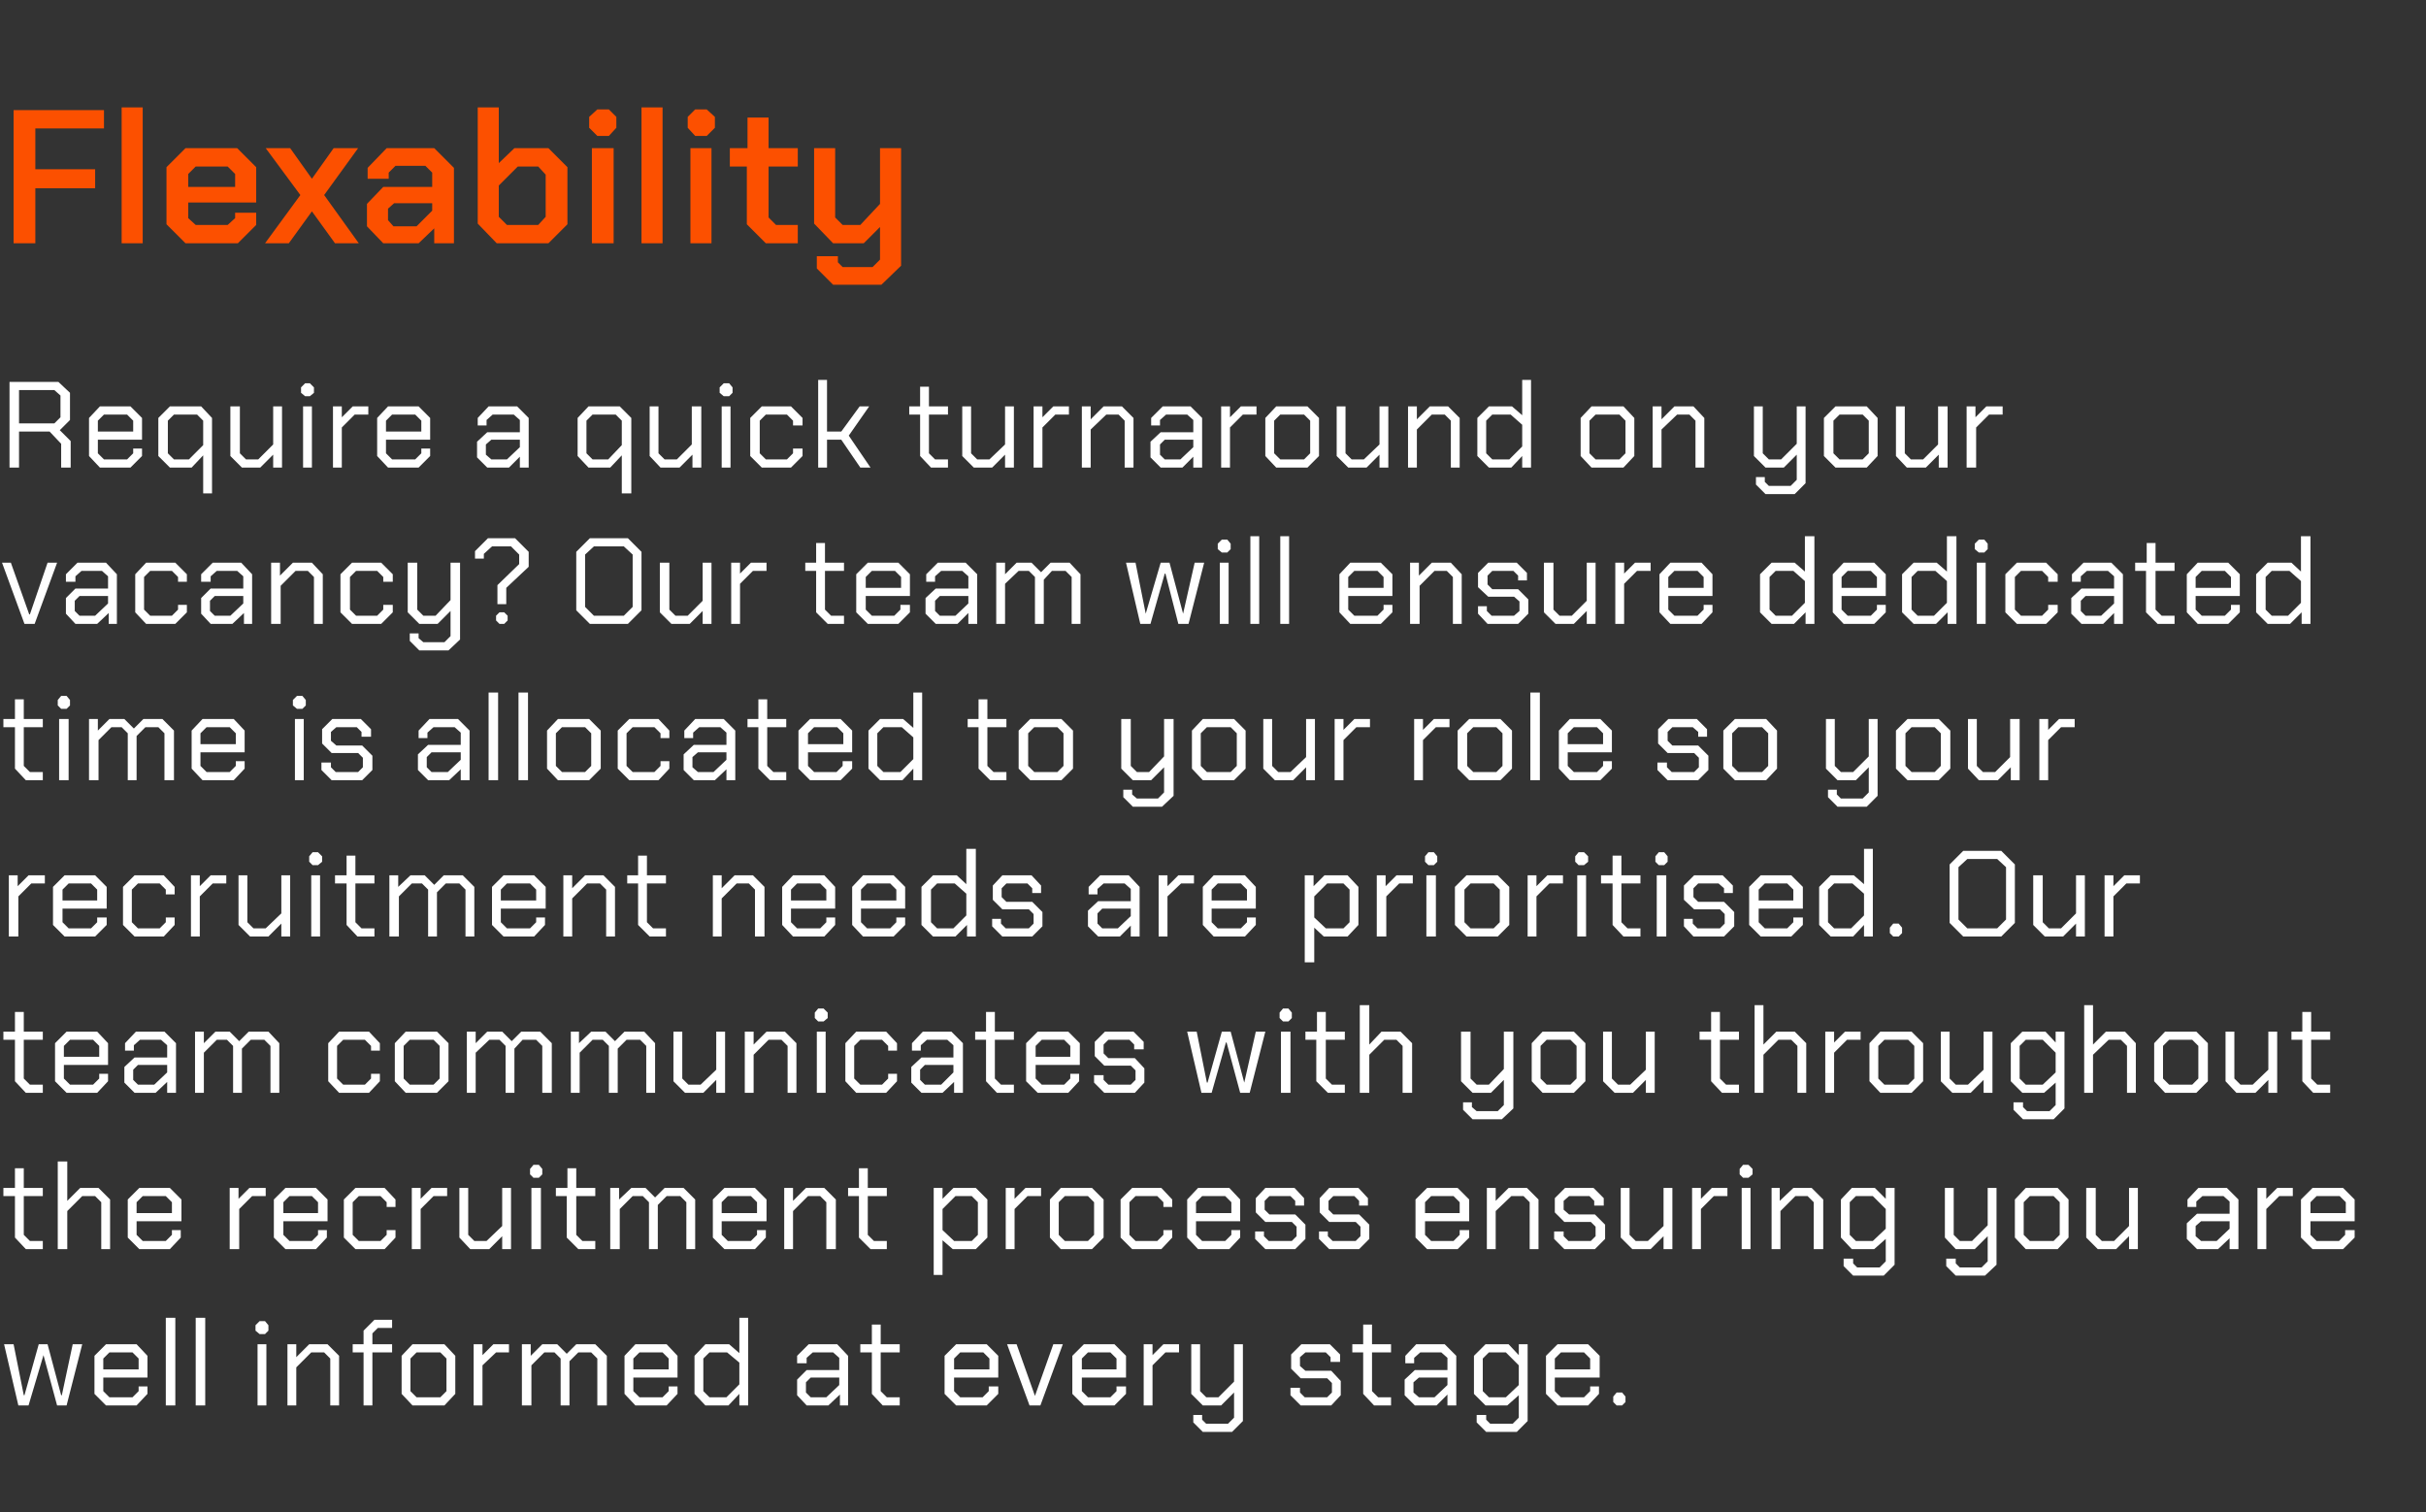
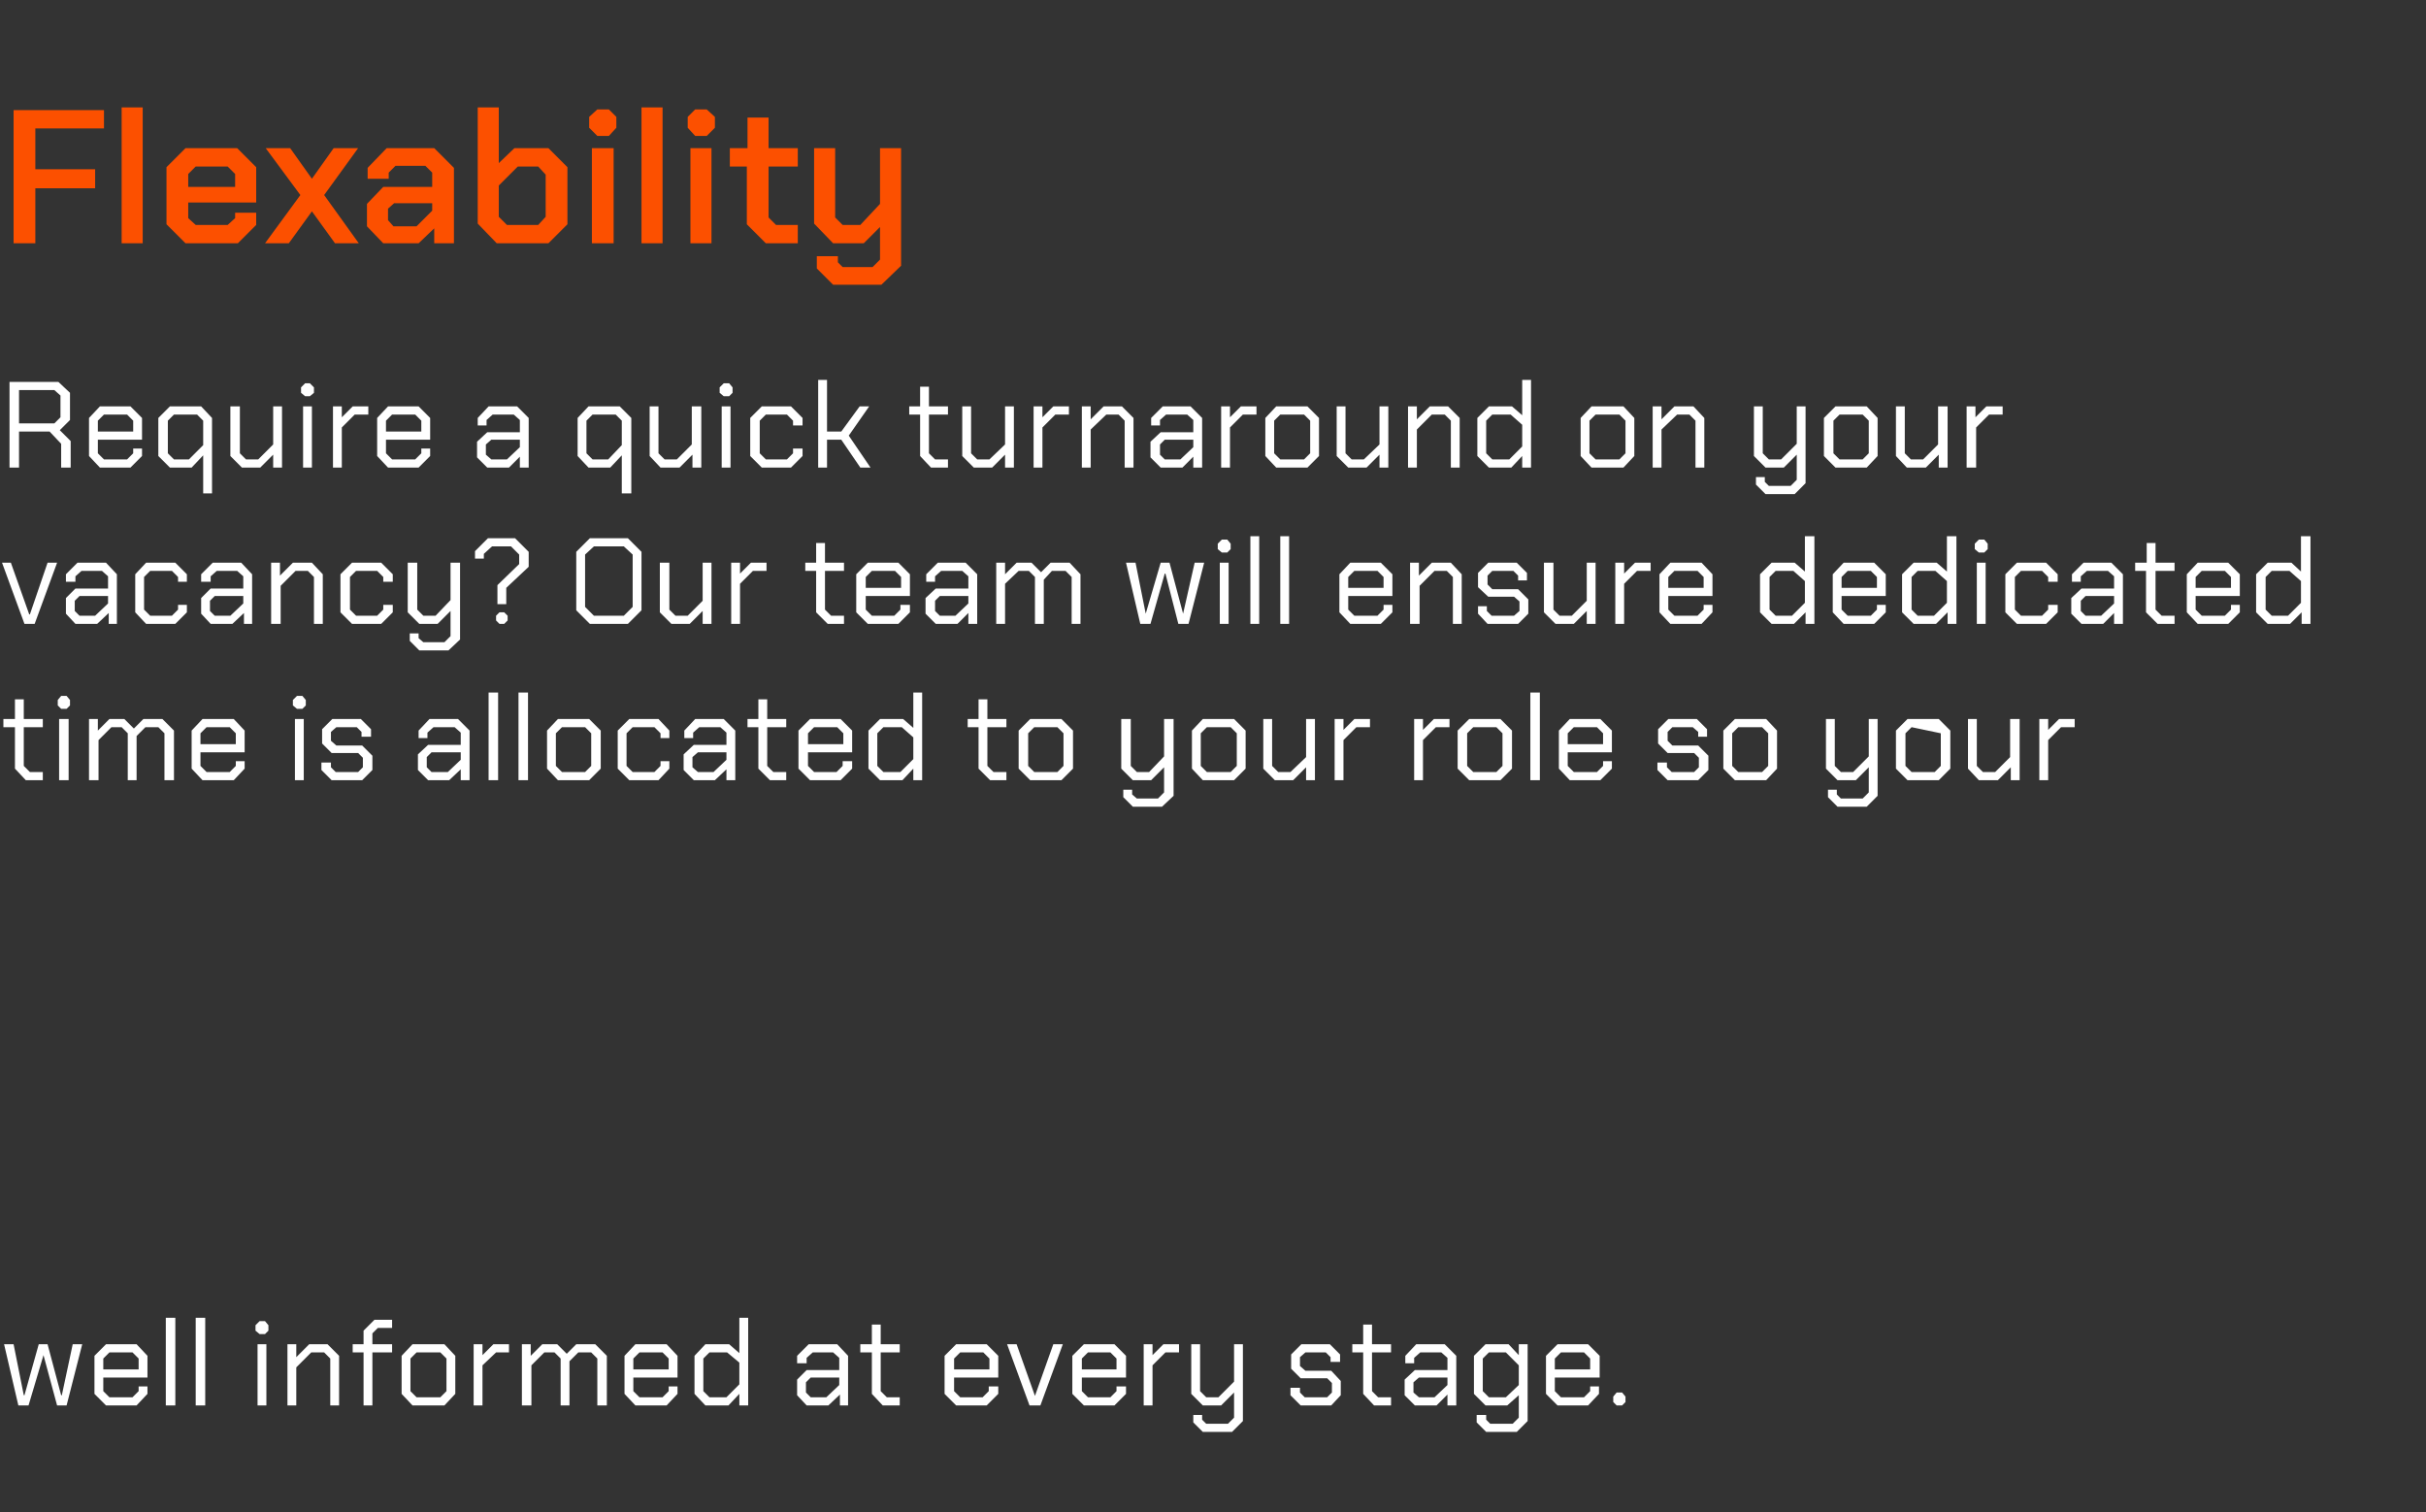
<svg xmlns="http://www.w3.org/2000/svg" version="1.1" width="357px" height="222.5px" viewBox="0 -8 357 222.5" style="top:-8px">
  <rect x="0" y="-8" width="357" height="222.5" fill="#333333" stroke="none" />
  <desc>Flexability Require a quick turnaround on your vacancy? Our team will ensure dedicated time is allocated to your role...</desc>
  <defs />
  <g id="Polygon66194">
    <path d="M 0.6 189.8 L 2 189.8 L 3.5 197.3 L 3.6 197.3 L 5.7 189.8 L 7 189.8 L 9 197.3 L 9.1 197.3 L 10.7 189.8 L 12.1 189.8 L 9.8 198.8 L 8.4 198.8 L 6.4 191.4 L 6.4 191.4 L 4.2 198.8 L 2.7 198.8 L 0.6 189.8 Z M 13.9 197.1 L 13.9 191.5 L 15.6 189.8 L 20.1 189.8 L 21.7 191.5 L 21.7 194.7 L 15.2 194.7 L 15.2 196.7 L 16.1 197.6 L 19.5 197.6 L 20.4 196.7 L 20.4 196 L 21.7 196 L 21.7 197.1 L 20.1 198.8 L 15.6 198.8 L 13.9 197.1 Z M 20.4 193.5 L 20.4 191.9 L 19.5 191 L 16.1 191 L 15.2 191.9 L 15.2 193.5 L 20.4 193.5 Z M 24.4 185.9 L 25.8 185.9 L 25.8 198.8 L 24.4 198.8 L 24.4 185.9 Z M 28.8 185.9 L 30.2 185.9 L 30.2 198.8 L 28.8 198.8 L 28.8 185.9 Z M 37.6 187.8 L 37.6 187 L 38.2 186.4 L 39 186.4 L 39.5 187 L 39.5 187.8 L 39 188.3 L 38.2 188.3 L 37.6 187.8 Z M 37.9 189.8 L 39.2 189.8 L 39.2 198.8 L 37.9 198.8 L 37.9 189.8 Z M 42.3 189.8 L 43.6 189.8 L 43.6 191.7 L 45.5 189.8 L 48.2 189.8 L 49.9 191.5 L 49.9 198.8 L 48.6 198.8 L 48.6 191.9 L 47.7 191 L 45.8 191 L 43.6 193.2 L 43.6 198.8 L 42.3 198.8 L 42.3 189.8 Z M 53.5 191 L 51.9 191 L 51.9 189.8 L 53.5 189.8 L 53.5 187.8 L 55.1 186.2 L 57.7 186.2 L 57.7 187.4 L 55.6 187.4 L 54.8 188.2 L 54.8 189.8 L 57.7 189.8 L 57.7 191 L 54.8 191 L 54.8 198.8 L 53.5 198.8 L 53.5 191 Z M 59.1 197.1 L 59.1 191.5 L 60.7 189.8 L 65.4 189.8 L 67 191.5 L 67 197.1 L 65.4 198.8 L 60.7 198.8 L 59.1 197.1 Z M 64.8 197.6 L 65.7 196.7 L 65.7 191.9 L 64.8 191 L 61.3 191 L 60.4 191.9 L 60.4 196.7 L 61.3 197.6 L 64.8 197.6 Z M 69.7 189.8 L 71 189.8 L 71 191.4 L 72.6 189.8 L 74.9 189.8 L 74.9 191 L 73 191 L 71 192.9 L 71 198.8 L 69.7 198.8 L 69.7 189.8 Z M 76.8 189.8 L 78.1 189.8 L 78.1 191.5 L 79.8 189.8 L 82 189.8 L 83.4 191.2 L 84.8 189.8 L 87.6 189.8 L 89.3 191.5 L 89.3 198.8 L 87.9 198.8 L 87.9 191.9 L 87 191 L 85.1 191 L 83.8 192.3 L 83.8 198.8 L 82.5 198.8 L 82.5 191.9 L 81.6 191 L 80.1 191 L 78.2 192.9 L 78.2 198.8 L 76.8 198.8 L 76.8 189.8 Z M 91.9 197.1 L 91.9 191.5 L 93.5 189.8 L 98.1 189.8 L 99.7 191.5 L 99.7 194.7 L 93.2 194.7 L 93.2 196.7 L 94.1 197.6 L 97.5 197.6 L 98.4 196.7 L 98.4 196 L 99.7 196 L 99.7 197.1 L 98.1 198.8 L 93.5 198.8 L 91.9 197.1 Z M 98.4 193.5 L 98.4 191.9 L 97.5 191 L 94.1 191 L 93.2 191.9 L 93.2 193.5 L 98.4 193.5 Z M 102.2 197.1 L 102.2 191.5 L 103.8 189.8 L 107.3 189.8 L 108.8 191.1 L 108.8 185.9 L 110.1 185.9 L 110.1 198.8 L 108.8 198.8 L 108.8 197.1 L 107.2 198.8 L 103.8 198.8 L 102.2 197.1 Z M 106.9 197.6 L 108.8 195.7 L 108.8 192.5 L 107 191 L 104.4 191 L 103.5 191.9 L 103.5 196.7 L 104.4 197.6 L 106.9 197.6 Z M 117.3 197.3 L 117.3 195 L 118.7 193.6 L 123.5 193.6 L 123.5 191.8 L 122.6 191 L 119.6 191 L 118.7 191.8 L 118.7 192.6 L 117.3 192.6 L 117.3 191.5 L 119 189.8 L 123.2 189.8 L 124.8 191.5 L 124.8 198.8 L 123.6 198.8 L 123.6 197.2 L 121.9 198.8 L 118.7 198.8 L 117.3 197.3 Z M 121.6 197.6 L 123.5 195.8 L 123.5 194.7 L 119.3 194.7 L 118.6 195.4 L 118.6 196.9 L 119.3 197.6 L 121.6 197.6 Z M 128.3 197.1 L 128.3 191 L 126.6 191 L 126.6 189.8 L 128.3 189.8 L 128.3 186.9 L 129.6 186.9 L 129.6 189.8 L 132.4 189.8 L 132.4 191 L 129.6 191 L 129.6 196.7 L 130.5 197.6 L 132.4 197.6 L 132.4 198.8 L 129.9 198.8 L 128.3 197.1 Z M 139 197.1 L 139 191.5 L 140.7 189.8 L 145.2 189.8 L 146.9 191.5 L 146.9 194.7 L 140.4 194.7 L 140.4 196.7 L 141.3 197.6 L 144.6 197.6 L 145.5 196.7 L 145.5 196 L 146.9 196 L 146.9 197.1 L 145.2 198.8 L 140.7 198.8 L 139 197.1 Z M 145.6 193.5 L 145.6 191.9 L 144.7 191 L 141.3 191 L 140.4 191.9 L 140.4 193.5 L 145.6 193.5 Z M 148.2 189.8 L 149.6 189.8 L 152.3 197.4 L 152.3 197.4 L 155 189.8 L 156.4 189.8 L 153.1 198.8 L 151.5 198.8 L 148.2 189.8 Z M 157.8 197.1 L 157.8 191.5 L 159.5 189.8 L 164 189.8 L 165.7 191.5 L 165.7 194.7 L 159.2 194.7 L 159.2 196.7 L 160.1 197.6 L 163.4 197.6 L 164.3 196.7 L 164.3 196 L 165.7 196 L 165.7 197.1 L 164 198.8 L 159.5 198.8 L 157.8 197.1 Z M 164.3 193.5 L 164.3 191.9 L 163.4 191 L 160.1 191 L 159.2 191.9 L 159.2 193.5 L 164.3 193.5 Z M 168.3 189.8 L 169.6 189.8 L 169.6 191.4 L 171.2 189.8 L 173.5 189.8 L 173.5 191 L 171.5 191 L 169.6 192.9 L 169.6 198.8 L 168.3 198.8 L 168.3 189.8 Z M 182.9 189.8 L 182.9 201.1 L 181.3 202.7 L 177 202.7 L 175.6 201.3 L 175.6 200.2 L 176.9 200.2 L 176.9 200.9 L 177.5 201.5 L 180.7 201.5 L 181.6 200.6 L 181.6 196.9 L 179.7 198.8 L 177 198.8 L 175.3 197.1 L 175.3 189.8 L 176.6 189.8 L 176.6 196.7 L 177.5 197.6 L 179.3 197.6 L 181.6 195.3 L 181.6 189.8 L 182.9 189.8 Z M 189.9 197.3 L 189.9 196.2 L 191.3 196.2 L 191.3 196.9 L 192 197.6 L 195.3 197.6 L 196 196.9 L 196 195.5 L 195.3 194.8 L 191.4 194.8 L 190 193.4 L 190 191.3 L 191.5 189.8 L 195.7 189.8 L 197.2 191.3 L 197.2 192.4 L 195.8 192.4 L 195.8 191.7 L 195.1 191 L 192.1 191 L 191.3 191.7 L 191.3 193 L 192.1 193.7 L 195.9 193.7 L 197.3 195.2 L 197.3 197.3 L 195.9 198.8 L 191.4 198.8 L 189.9 197.3 Z M 200.6 197.1 L 200.6 191 L 199 191 L 199 189.8 L 200.6 189.8 L 200.6 186.9 L 201.9 186.9 L 201.9 189.8 L 204.7 189.8 L 204.7 191 L 201.9 191 L 201.9 196.7 L 202.8 197.6 L 204.7 197.6 L 204.7 198.8 L 202.2 198.8 L 200.6 197.1 Z M 206.7 197.3 L 206.7 195 L 208.2 193.6 L 213 193.6 L 213 191.8 L 212.1 191 L 209 191 L 208.1 191.8 L 208.1 192.6 L 206.8 192.6 L 206.8 191.5 L 208.4 189.8 L 212.6 189.8 L 214.3 191.5 L 214.3 198.8 L 213 198.8 L 213 197.2 L 211.4 198.8 L 208.2 198.8 L 206.7 197.3 Z M 211.1 197.6 L 213 195.8 L 213 194.7 L 208.8 194.7 L 208 195.4 L 208 196.9 L 208.8 197.6 L 211.1 197.6 Z M 224.8 189.8 L 224.8 201.1 L 223.2 202.7 L 218.7 202.7 L 217.3 201.3 L 217.3 200.2 L 218.7 200.2 L 218.7 200.9 L 219.3 201.5 L 222.6 201.5 L 223.5 200.6 L 223.5 197.3 L 221.8 198.8 L 218.6 198.8 L 216.9 197.1 L 216.9 191.5 L 218.6 189.8 L 222 189.8 L 223.5 191.4 L 223.5 189.8 L 224.8 189.8 Z M 223.5 192.9 L 221.6 191 L 219.1 191 L 218.2 191.9 L 218.2 196.7 L 219.1 197.6 L 221.6 197.6 L 223.5 195.8 L 223.5 192.9 Z M 227.5 197.1 L 227.5 191.5 L 229.2 189.8 L 233.7 189.8 L 235.4 191.5 L 235.4 194.7 L 228.8 194.7 L 228.8 196.7 L 229.7 197.6 L 233.1 197.6 L 234 196.7 L 234 196 L 235.3 196 L 235.3 197.1 L 233.7 198.8 L 229.2 198.8 L 227.5 197.1 Z M 234 193.5 L 234 191.9 L 233.1 191 L 229.7 191 L 228.8 191.9 L 228.8 193.5 L 234 193.5 Z M 237.4 198.3 L 237.4 197.5 L 237.9 196.9 L 238.7 196.9 L 239.2 197.5 L 239.2 198.3 L 238.7 198.8 L 237.9 198.8 L 237.4 198.3 Z " stroke="none" fill="#fff" />
  </g>
  <g id="Polygon66193">
-     <path d="M 2.2 174.1 L 2.2 168 L 0.5 168 L 0.5 166.8 L 2.2 166.8 L 2.2 163.9 L 3.5 163.9 L 3.5 166.8 L 6.3 166.8 L 6.3 168 L 3.5 168 L 3.5 173.7 L 4.4 174.6 L 6.3 174.6 L 6.3 175.8 L 3.8 175.8 L 2.2 174.1 Z M 8.5 162.9 L 9.9 162.9 L 9.9 168.7 L 11.8 166.8 L 14.5 166.8 L 16.2 168.5 L 16.2 175.8 L 14.9 175.8 L 14.9 168.9 L 14 168 L 12.1 168 L 9.9 170.2 L 9.9 175.8 L 8.5 175.8 L 8.5 162.9 Z M 18.8 174.1 L 18.8 168.5 L 20.5 166.8 L 25 166.8 L 26.7 168.5 L 26.7 171.7 L 20.1 171.7 L 20.1 173.7 L 21 174.6 L 24.4 174.6 L 25.3 173.7 L 25.3 173 L 26.6 173 L 26.6 174.1 L 25 175.8 L 20.5 175.8 L 18.8 174.1 Z M 25.3 170.5 L 25.3 168.9 L 24.4 168 L 21 168 L 20.1 168.9 L 20.1 170.5 L 25.3 170.5 Z M 33.8 166.8 L 35.1 166.8 L 35.1 168.4 L 36.7 166.8 L 39.1 166.8 L 39.1 168 L 37.1 168 L 35.2 169.9 L 35.2 175.8 L 33.8 175.8 L 33.8 166.8 Z M 40.3 174.1 L 40.3 168.5 L 42 166.8 L 46.5 166.8 L 48.2 168.5 L 48.2 171.7 L 41.7 171.7 L 41.7 173.7 L 42.6 174.6 L 45.9 174.6 L 46.8 173.7 L 46.8 173 L 48.1 173 L 48.1 174.1 L 46.5 175.8 L 42 175.8 L 40.3 174.1 Z M 46.8 170.5 L 46.8 168.9 L 45.9 168 L 42.6 168 L 41.7 168.9 L 41.7 170.5 L 46.8 170.5 Z M 50.6 174.1 L 50.6 168.5 L 52.3 166.8 L 56.6 166.8 L 58.2 168.5 L 58.2 169.6 L 56.9 169.6 L 56.9 168.9 L 56 168 L 52.8 168 L 51.9 168.9 L 51.9 173.7 L 52.8 174.6 L 56 174.6 L 56.9 173.7 L 56.9 173 L 58.2 173 L 58.2 174.1 L 56.6 175.8 L 52.3 175.8 L 50.6 174.1 Z M 60.6 166.8 L 61.9 166.8 L 61.9 168.4 L 63.5 166.8 L 65.8 166.8 L 65.8 168 L 63.8 168 L 61.9 169.9 L 61.9 175.8 L 60.6 175.8 L 60.6 166.8 Z M 67.6 174.1 L 67.6 166.8 L 68.9 166.8 L 68.9 173.7 L 69.8 174.6 L 71.6 174.6 L 73.9 172.4 L 73.9 166.8 L 75.2 166.8 L 75.2 175.8 L 73.9 175.8 L 73.9 173.9 L 72 175.8 L 69.2 175.8 L 67.6 174.1 Z M 78 164.8 L 78 164 L 78.5 163.4 L 79.3 163.4 L 79.8 164 L 79.8 164.8 L 79.3 165.3 L 78.5 165.3 L 78 164.8 Z M 78.2 166.8 L 79.6 166.8 L 79.6 175.8 L 78.2 175.8 L 78.2 166.8 Z M 83.4 174.1 L 83.4 168 L 81.8 168 L 81.8 166.8 L 83.5 166.8 L 83.5 163.9 L 84.8 163.9 L 84.8 166.8 L 87.6 166.8 L 87.6 168 L 84.8 168 L 84.8 173.7 L 85.7 174.6 L 87.6 174.6 L 87.6 175.8 L 85.1 175.8 L 83.4 174.1 Z M 89.8 166.8 L 91.1 166.8 L 91.1 168.5 L 92.9 166.8 L 95 166.8 L 96.4 168.2 L 97.8 166.8 L 100.6 166.8 L 102.3 168.5 L 102.3 175.8 L 101 175.8 L 101 168.9 L 100.1 168 L 98.1 168 L 96.8 169.3 L 96.8 175.8 L 95.5 175.8 L 95.5 168.9 L 94.6 168 L 93.1 168 L 91.2 169.9 L 91.2 175.8 L 89.8 175.8 L 89.8 166.8 Z M 104.9 174.1 L 104.9 168.5 L 106.6 166.8 L 111.1 166.8 L 112.8 168.5 L 112.8 171.7 L 106.2 171.7 L 106.2 173.7 L 107.1 174.6 L 110.5 174.6 L 111.4 173.7 L 111.4 173 L 112.7 173 L 112.7 174.1 L 111.1 175.8 L 106.6 175.8 L 104.9 174.1 Z M 111.4 170.5 L 111.4 168.9 L 110.5 168 L 107.1 168 L 106.2 168.9 L 106.2 170.5 L 111.4 170.5 Z M 115.4 166.8 L 116.7 166.8 L 116.7 168.7 L 118.6 166.8 L 121.3 166.8 L 123 168.5 L 123 175.8 L 121.6 175.8 L 121.6 168.9 L 120.7 168 L 118.9 168 L 116.7 170.2 L 116.7 175.8 L 115.4 175.8 L 115.4 166.8 Z M 126.4 174.1 L 126.4 168 L 124.8 168 L 124.8 166.8 L 126.4 166.8 L 126.4 163.9 L 127.7 163.9 L 127.7 166.8 L 130.5 166.8 L 130.5 168 L 127.7 168 L 127.7 173.7 L 128.6 174.6 L 130.5 174.6 L 130.5 175.8 L 128.1 175.8 L 126.4 174.1 Z M 137.4 166.8 L 138.7 166.8 L 138.7 168.4 L 140.3 166.8 L 143.6 166.8 L 145.3 168.5 L 145.3 174.1 L 143.6 175.8 L 140.2 175.8 L 138.7 174.5 L 138.7 179.6 L 137.4 179.6 L 137.4 166.8 Z M 143 174.6 L 143.9 173.7 L 143.9 168.9 L 143 168 L 140.6 168 L 138.7 169.9 L 138.7 173 L 140.4 174.6 L 143 174.6 Z M 148 166.8 L 149.3 166.8 L 149.3 168.4 L 150.9 166.8 L 153.2 166.8 L 153.2 168 L 151.2 168 L 149.3 169.9 L 149.3 175.8 L 148 175.8 L 148 166.8 Z M 154.5 174.1 L 154.5 168.5 L 156.1 166.8 L 160.7 166.8 L 162.4 168.5 L 162.4 174.1 L 160.7 175.8 L 156.1 175.8 L 154.5 174.1 Z M 160.1 174.6 L 161 173.7 L 161 168.9 L 160.1 168 L 156.7 168 L 155.8 168.9 L 155.8 173.7 L 156.7 174.6 L 160.1 174.6 Z M 164.9 174.1 L 164.9 168.5 L 166.6 166.8 L 170.9 166.8 L 172.5 168.5 L 172.5 169.6 L 171.2 169.6 L 171.2 168.9 L 170.3 168 L 167.1 168 L 166.2 168.9 L 166.2 173.7 L 167.1 174.6 L 170.3 174.6 L 171.2 173.7 L 171.2 173 L 172.5 173 L 172.5 174.1 L 170.9 175.8 L 166.6 175.8 L 164.9 174.1 Z M 174.7 174.1 L 174.7 168.5 L 176.3 166.8 L 180.9 166.8 L 182.5 168.5 L 182.5 171.7 L 176 171.7 L 176 173.7 L 176.9 174.6 L 180.3 174.6 L 181.2 173.7 L 181.2 173 L 182.5 173 L 182.5 174.1 L 180.9 175.8 L 176.3 175.8 L 174.7 174.1 Z M 181.2 170.5 L 181.2 168.9 L 180.3 168 L 176.9 168 L 176 168.9 L 176 170.5 L 181.2 170.5 Z M 184.7 174.3 L 184.7 173.2 L 186 173.2 L 186 173.9 L 186.7 174.6 L 190.1 174.6 L 190.8 173.9 L 190.8 172.5 L 190.1 171.8 L 186.2 171.8 L 184.8 170.4 L 184.8 168.3 L 186.2 166.8 L 190.5 166.8 L 191.9 168.3 L 191.9 169.4 L 190.6 169.4 L 190.6 168.7 L 189.9 168 L 186.8 168 L 186.1 168.7 L 186.1 170 L 186.8 170.7 L 190.6 170.7 L 192.1 172.2 L 192.1 174.3 L 190.6 175.8 L 186.2 175.8 L 184.7 174.3 Z M 194.1 174.3 L 194.1 173.2 L 195.4 173.2 L 195.4 173.9 L 196.1 174.6 L 199.5 174.6 L 200.2 173.9 L 200.2 172.5 L 199.5 171.8 L 195.6 171.8 L 194.2 170.4 L 194.2 168.3 L 195.6 166.8 L 199.9 166.8 L 201.3 168.3 L 201.3 169.4 L 200 169.4 L 200 168.7 L 199.3 168 L 196.2 168 L 195.5 168.7 L 195.5 170 L 196.2 170.7 L 200 170.7 L 201.5 172.2 L 201.5 174.3 L 200 175.8 L 195.6 175.8 L 194.1 174.3 Z M 208.3 174.1 L 208.3 168.5 L 210 166.8 L 214.5 166.8 L 216.2 168.5 L 216.2 171.7 L 209.7 171.7 L 209.7 173.7 L 210.6 174.6 L 213.9 174.6 L 214.8 173.7 L 214.8 173 L 216.2 173 L 216.2 174.1 L 214.5 175.8 L 210 175.8 L 208.3 174.1 Z M 214.8 170.5 L 214.8 168.9 L 213.9 168 L 210.6 168 L 209.7 168.9 L 209.7 170.5 L 214.8 170.5 Z M 218.8 166.8 L 220.1 166.8 L 220.1 168.7 L 222 166.8 L 224.7 166.8 L 226.4 168.5 L 226.4 175.8 L 225.1 175.8 L 225.1 168.9 L 224.2 168 L 222.4 168 L 220.1 170.2 L 220.1 175.8 L 218.8 175.8 L 218.8 166.8 Z M 228.7 174.3 L 228.7 173.2 L 230.1 173.2 L 230.1 173.9 L 230.8 174.6 L 234.1 174.6 L 234.8 173.9 L 234.8 172.5 L 234.1 171.8 L 230.2 171.8 L 228.8 170.4 L 228.8 168.3 L 230.3 166.8 L 234.5 166.8 L 236 168.3 L 236 169.4 L 234.6 169.4 L 234.6 168.7 L 233.9 168 L 230.9 168 L 230.1 168.7 L 230.1 170 L 230.9 170.7 L 234.7 170.7 L 236.2 172.2 L 236.2 174.3 L 234.7 175.8 L 230.2 175.8 L 228.7 174.3 Z M 238.5 174.1 L 238.5 166.8 L 239.8 166.8 L 239.8 173.7 L 240.7 174.6 L 242.5 174.6 L 244.8 172.4 L 244.8 166.8 L 246.1 166.8 L 246.1 175.8 L 244.8 175.8 L 244.8 173.9 L 242.9 175.8 L 240.2 175.8 L 238.5 174.1 Z M 249 166.8 L 250.3 166.8 L 250.3 168.4 L 251.9 166.8 L 254.2 166.8 L 254.2 168 L 252.2 168 L 250.3 169.9 L 250.3 175.8 L 249 175.8 L 249 166.8 Z M 256 164.8 L 256 164 L 256.5 163.4 L 257.3 163.4 L 257.9 164 L 257.9 164.8 L 257.3 165.3 L 256.5 165.3 L 256 164.8 Z M 256.3 166.8 L 257.6 166.8 L 257.6 175.8 L 256.3 175.8 L 256.3 166.8 Z M 260.7 166.8 L 261.9 166.8 L 261.9 168.7 L 263.9 166.8 L 266.6 166.8 L 268.3 168.5 L 268.3 175.8 L 266.9 175.8 L 266.9 168.9 L 266 168 L 264.2 168 L 262 170.2 L 262 175.8 L 260.7 175.8 L 260.7 166.8 Z M 278.8 166.8 L 278.8 178.1 L 277.2 179.7 L 272.7 179.7 L 271.3 178.3 L 271.3 177.2 L 272.7 177.2 L 272.7 177.9 L 273.3 178.5 L 276.6 178.5 L 277.5 177.6 L 277.5 174.3 L 275.8 175.8 L 272.5 175.8 L 270.9 174.1 L 270.9 168.5 L 272.5 166.8 L 275.9 166.8 L 277.5 168.4 L 277.5 166.8 L 278.8 166.8 Z M 277.5 169.9 L 275.6 168 L 273.1 168 L 272.2 168.9 L 272.2 173.7 L 273.1 174.6 L 275.6 174.6 L 277.5 172.8 L 277.5 169.9 Z M 293.8 166.8 L 293.8 178.1 L 292.1 179.7 L 287.8 179.7 L 286.4 178.3 L 286.4 177.2 L 287.8 177.2 L 287.8 177.9 L 288.4 178.5 L 291.6 178.5 L 292.5 177.6 L 292.5 173.9 L 290.6 175.8 L 287.8 175.8 L 286.2 174.1 L 286.2 166.8 L 287.5 166.8 L 287.5 173.7 L 288.4 174.6 L 290.2 174.6 L 292.5 172.3 L 292.5 166.8 L 293.8 166.8 Z M 296.5 174.1 L 296.5 168.5 L 298.1 166.8 L 302.8 166.8 L 304.4 168.5 L 304.4 174.1 L 302.8 175.8 L 298.1 175.8 L 296.5 174.1 Z M 302.2 174.6 L 303.1 173.7 L 303.1 168.9 L 302.2 168 L 298.7 168 L 297.8 168.9 L 297.8 173.7 L 298.7 174.6 L 302.2 174.6 Z M 307 174.1 L 307 166.8 L 308.4 166.8 L 308.4 173.7 L 309.3 174.6 L 311.1 174.6 L 313.3 172.4 L 313.3 166.8 L 314.6 166.8 L 314.6 175.8 L 313.3 175.8 L 313.3 173.9 L 311.4 175.8 L 308.7 175.8 L 307 174.1 Z M 321.8 174.3 L 321.8 172 L 323.3 170.6 L 328.1 170.6 L 328.1 168.8 L 327.2 168 L 324.1 168 L 323.2 168.8 L 323.2 169.6 L 321.9 169.6 L 321.9 168.5 L 323.5 166.8 L 327.7 166.8 L 329.4 168.5 L 329.4 175.8 L 328.1 175.8 L 328.1 174.2 L 326.4 175.8 L 323.3 175.8 L 321.8 174.3 Z M 326.2 174.6 L 328.1 172.8 L 328.1 171.7 L 323.9 171.7 L 323.1 172.4 L 323.1 173.9 L 323.9 174.6 L 326.2 174.6 Z M 332.2 166.8 L 333.5 166.8 L 333.5 168.4 L 335.1 166.8 L 337.4 166.8 L 337.4 168 L 335.4 168 L 333.5 169.9 L 333.5 175.8 L 332.2 175.8 L 332.2 166.8 Z M 338.6 174.1 L 338.6 168.5 L 340.3 166.8 L 344.8 166.8 L 346.5 168.5 L 346.5 171.7 L 340 171.7 L 340 173.7 L 340.9 174.6 L 344.2 174.6 L 345.1 173.7 L 345.1 173 L 346.5 173 L 346.5 174.1 L 344.8 175.8 L 340.3 175.8 L 338.6 174.1 Z M 345.2 170.5 L 345.2 168.9 L 344.3 168 L 340.9 168 L 340 168.9 L 340 170.5 L 345.2 170.5 Z " stroke="none" fill="#fff" />
-   </g>
+     </g>
  <g id="Polygon66192">
-     <path d="M 2.2 151.1 L 2.2 145 L 0.5 145 L 0.5 143.8 L 2.2 143.8 L 2.2 140.9 L 3.5 140.9 L 3.5 143.8 L 6.3 143.8 L 6.3 145 L 3.5 145 L 3.5 150.7 L 4.4 151.6 L 6.3 151.6 L 6.3 152.8 L 3.8 152.8 L 2.2 151.1 Z M 8.1 151.1 L 8.1 145.5 L 9.8 143.8 L 14.3 143.8 L 15.9 145.5 L 15.9 148.7 L 9.4 148.7 L 9.4 150.7 L 10.3 151.6 L 13.7 151.6 L 14.6 150.7 L 14.6 150 L 15.9 150 L 15.9 151.1 L 14.3 152.8 L 9.8 152.8 L 8.1 151.1 Z M 14.6 147.5 L 14.6 145.9 L 13.7 145 L 10.3 145 L 9.4 145.9 L 9.4 147.5 L 14.6 147.5 Z M 18.3 151.3 L 18.3 149 L 19.8 147.6 L 24.6 147.6 L 24.6 145.8 L 23.7 145 L 20.6 145 L 19.7 145.8 L 19.7 146.6 L 18.4 146.6 L 18.4 145.5 L 20 143.8 L 24.2 143.8 L 25.9 145.5 L 25.9 152.8 L 24.6 152.8 L 24.6 151.2 L 22.9 152.8 L 19.8 152.8 L 18.3 151.3 Z M 22.7 151.6 L 24.6 149.8 L 24.6 148.7 L 20.3 148.7 L 19.6 149.4 L 19.6 150.9 L 20.3 151.6 L 22.7 151.6 Z M 28.7 143.8 L 30 143.8 L 30 145.5 L 31.7 143.8 L 33.8 143.8 L 35.2 145.2 L 36.6 143.8 L 39.5 143.8 L 41.1 145.5 L 41.1 152.8 L 39.8 152.8 L 39.8 145.9 L 38.9 145 L 36.9 145 L 35.6 146.3 L 35.6 152.8 L 34.3 152.8 L 34.3 145.9 L 33.4 145 L 31.9 145 L 30 146.9 L 30 152.8 L 28.7 152.8 L 28.7 143.8 Z M 48.3 151.1 L 48.3 145.5 L 49.9 143.8 L 54.3 143.8 L 55.9 145.5 L 55.9 146.6 L 54.6 146.6 L 54.6 145.9 L 53.7 145 L 50.5 145 L 49.6 145.9 L 49.6 150.7 L 50.5 151.6 L 53.7 151.6 L 54.6 150.7 L 54.6 150 L 55.9 150 L 55.9 151.1 L 54.3 152.8 L 49.9 152.8 L 48.3 151.1 Z M 58.1 151.1 L 58.1 145.5 L 59.7 143.8 L 64.3 143.8 L 66 145.5 L 66 151.1 L 64.3 152.8 L 59.7 152.8 L 58.1 151.1 Z M 63.8 151.6 L 64.7 150.7 L 64.7 145.9 L 63.8 145 L 60.3 145 L 59.4 145.9 L 59.4 150.7 L 60.3 151.6 L 63.8 151.6 Z M 68.7 143.8 L 70 143.8 L 70 145.5 L 71.7 143.8 L 73.9 143.8 L 75.3 145.2 L 76.7 143.8 L 79.5 143.8 L 81.2 145.5 L 81.2 152.8 L 79.8 152.8 L 79.8 145.9 L 78.9 145 L 76.9 145 L 75.7 146.3 L 75.7 152.8 L 74.4 152.8 L 74.4 145.9 L 73.5 145 L 72 145 L 70 146.9 L 70 152.8 L 68.7 152.8 L 68.7 143.8 Z M 84 143.8 L 85.2 143.8 L 85.2 145.5 L 87 143.8 L 89.1 143.8 L 90.5 145.2 L 91.9 143.8 L 94.8 143.8 L 96.4 145.5 L 96.4 152.8 L 95.1 152.8 L 95.1 145.9 L 94.2 145 L 92.2 145 L 90.9 146.3 L 90.9 152.8 L 89.6 152.8 L 89.6 145.9 L 88.7 145 L 87.2 145 L 85.3 146.9 L 85.3 152.8 L 84 152.8 L 84 143.8 Z M 99.1 151.1 L 99.1 143.8 L 100.4 143.8 L 100.4 150.7 L 101.3 151.6 L 103.1 151.6 L 105.4 149.4 L 105.4 143.8 L 106.7 143.8 L 106.7 152.8 L 105.4 152.8 L 105.4 150.9 L 103.5 152.8 L 100.8 152.8 L 99.1 151.1 Z M 109.6 143.8 L 110.9 143.8 L 110.9 145.7 L 112.8 143.8 L 115.5 143.8 L 117.2 145.5 L 117.2 152.8 L 115.9 152.8 L 115.9 145.9 L 115 145 L 113.1 145 L 110.9 147.2 L 110.9 152.8 L 109.6 152.8 L 109.6 143.8 Z M 119.9 141.8 L 119.9 141 L 120.4 140.4 L 121.2 140.4 L 121.8 141 L 121.8 141.8 L 121.2 142.3 L 120.4 142.3 L 119.9 141.8 Z M 120.2 143.8 L 121.5 143.8 L 121.5 152.8 L 120.2 152.8 L 120.2 143.8 Z M 124.4 151.1 L 124.4 145.5 L 126 143.8 L 130.4 143.8 L 132 145.5 L 132 146.6 L 130.7 146.6 L 130.7 145.9 L 129.8 145 L 126.6 145 L 125.7 145.9 L 125.7 150.7 L 126.6 151.6 L 129.8 151.6 L 130.7 150.7 L 130.7 150 L 132 150 L 132 151.1 L 130.4 152.8 L 126 152.8 L 124.4 151.1 Z M 134.1 151.3 L 134.1 149 L 135.6 147.6 L 140.3 147.6 L 140.3 145.8 L 139.4 145 L 136.4 145 L 135.5 145.8 L 135.5 146.6 L 134.2 146.6 L 134.2 145.5 L 135.8 143.8 L 140 143.8 L 141.7 145.5 L 141.7 152.8 L 140.4 152.8 L 140.4 151.2 L 138.7 152.8 L 135.6 152.8 L 134.1 151.3 Z M 138.5 151.6 L 140.3 149.8 L 140.3 148.7 L 136.1 148.7 L 135.4 149.4 L 135.4 150.9 L 136.1 151.6 L 138.5 151.6 Z M 145.1 151.1 L 145.1 145 L 143.5 145 L 143.5 143.8 L 145.1 143.8 L 145.1 140.9 L 146.4 140.9 L 146.4 143.8 L 149.2 143.8 L 149.2 145 L 146.4 145 L 146.4 150.7 L 147.3 151.6 L 149.2 151.6 L 149.2 152.8 L 146.7 152.8 L 145.1 151.1 Z M 151 151.1 L 151 145.5 L 152.7 143.8 L 157.2 143.8 L 158.9 145.5 L 158.9 148.7 L 152.4 148.7 L 152.4 150.7 L 153.3 151.6 L 156.6 151.6 L 157.5 150.7 L 157.5 150 L 158.8 150 L 158.8 151.1 L 157.2 152.8 L 152.7 152.8 L 151 151.1 Z M 157.5 147.5 L 157.5 145.9 L 156.6 145 L 153.3 145 L 152.4 145.9 L 152.4 147.5 L 157.5 147.5 Z M 161 151.3 L 161 150.2 L 162.4 150.2 L 162.4 150.9 L 163.1 151.6 L 166.4 151.6 L 167.1 150.9 L 167.1 149.5 L 166.4 148.8 L 162.5 148.8 L 161.1 147.4 L 161.1 145.3 L 162.6 143.8 L 166.8 143.8 L 168.3 145.3 L 168.3 146.4 L 166.9 146.4 L 166.9 145.7 L 166.2 145 L 163.1 145 L 162.4 145.7 L 162.4 147 L 163.1 147.7 L 167 147.7 L 168.4 149.2 L 168.4 151.3 L 167 152.8 L 162.5 152.8 L 161 151.3 Z M 174.7 143.8 L 176.1 143.8 L 177.6 151.3 L 177.7 151.3 L 179.8 143.8 L 181.1 143.8 L 183.1 151.3 L 183.1 151.3 L 184.8 143.8 L 186.2 143.8 L 183.9 152.8 L 182.5 152.8 L 180.5 145.4 L 180.4 145.4 L 178.3 152.8 L 176.8 152.8 L 174.7 143.8 Z M 188.3 141.8 L 188.3 141 L 188.8 140.4 L 189.6 140.4 L 190.1 141 L 190.1 141.8 L 189.6 142.3 L 188.8 142.3 L 188.3 141.8 Z M 188.5 143.8 L 189.9 143.8 L 189.9 152.8 L 188.5 152.8 L 188.5 143.8 Z M 193.7 151.1 L 193.7 145 L 192.1 145 L 192.1 143.8 L 193.8 143.8 L 193.8 140.9 L 195.1 140.9 L 195.1 143.8 L 197.9 143.8 L 197.9 145 L 195.1 145 L 195.1 150.7 L 196 151.6 L 197.9 151.6 L 197.9 152.8 L 195.4 152.8 L 193.7 151.1 Z M 200.1 139.9 L 201.5 139.9 L 201.5 145.7 L 203.3 143.8 L 206.1 143.8 L 207.8 145.5 L 207.8 152.8 L 206.4 152.8 L 206.4 145.9 L 205.5 145 L 203.7 145 L 201.5 147.2 L 201.5 152.8 L 200.1 152.8 L 200.1 139.9 Z M 222.7 143.8 L 222.7 155.1 L 221 156.7 L 216.7 156.7 L 215.3 155.3 L 215.3 154.2 L 216.6 154.2 L 216.6 154.9 L 217.3 155.5 L 220.4 155.5 L 221.3 154.6 L 221.3 150.9 L 219.4 152.8 L 216.7 152.8 L 215 151.1 L 215 143.8 L 216.4 143.8 L 216.4 150.7 L 217.3 151.6 L 219.1 151.6 L 221.3 149.3 L 221.3 143.8 L 222.7 143.8 Z M 225.4 151.1 L 225.4 145.5 L 227 143.8 L 231.6 143.8 L 233.3 145.5 L 233.3 151.1 L 231.6 152.8 L 227 152.8 L 225.4 151.1 Z M 231.1 151.6 L 232 150.7 L 232 145.9 L 231.1 145 L 227.6 145 L 226.7 145.9 L 226.7 150.7 L 227.6 151.6 L 231.1 151.6 Z M 235.9 151.1 L 235.9 143.8 L 237.2 143.8 L 237.2 150.7 L 238.1 151.6 L 239.9 151.6 L 242.2 149.4 L 242.2 143.8 L 243.5 143.8 L 243.5 152.8 L 242.2 152.8 L 242.2 150.9 L 240.3 152.8 L 237.6 152.8 L 235.9 151.1 Z M 251.8 151.1 L 251.8 145 L 250.1 145 L 250.1 143.8 L 251.8 143.8 L 251.8 140.9 L 253.1 140.9 L 253.1 143.8 L 255.9 143.8 L 255.9 145 L 253.1 145 L 253.1 150.7 L 254 151.6 L 255.9 151.6 L 255.9 152.8 L 253.4 152.8 L 251.8 151.1 Z M 258.2 139.9 L 259.5 139.9 L 259.5 145.7 L 261.4 143.8 L 264.1 143.8 L 265.8 145.5 L 265.8 152.8 L 264.5 152.8 L 264.5 145.9 L 263.6 145 L 261.7 145 L 259.5 147.2 L 259.5 152.8 L 258.2 152.8 L 258.2 139.9 Z M 268.6 143.8 L 269.9 143.8 L 269.9 145.4 L 271.5 143.8 L 273.8 143.8 L 273.8 145 L 271.8 145 L 269.9 146.9 L 269.9 152.8 L 268.6 152.8 L 268.6 143.8 Z M 275.1 151.1 L 275.1 145.5 L 276.7 143.8 L 281.3 143.8 L 283 145.5 L 283 151.1 L 281.3 152.8 L 276.7 152.8 L 275.1 151.1 Z M 280.8 151.6 L 281.7 150.7 L 281.7 145.9 L 280.8 145 L 277.3 145 L 276.4 145.9 L 276.4 150.7 L 277.3 151.6 L 280.8 151.6 Z M 285.6 151.1 L 285.6 143.8 L 286.9 143.8 L 286.9 150.7 L 287.8 151.6 L 289.6 151.6 L 291.9 149.4 L 291.9 143.8 L 293.2 143.8 L 293.2 152.8 L 291.9 152.8 L 291.9 150.9 L 290 152.8 L 287.3 152.8 L 285.6 151.1 Z M 303.8 143.8 L 303.8 155.1 L 302.2 156.7 L 297.7 156.7 L 296.3 155.3 L 296.3 154.2 L 297.7 154.2 L 297.7 154.9 L 298.3 155.5 L 301.6 155.5 L 302.5 154.6 L 302.5 151.3 L 300.8 152.8 L 297.6 152.8 L 295.9 151.1 L 295.9 145.5 L 297.6 143.8 L 301 143.8 L 302.5 145.4 L 302.5 143.8 L 303.8 143.8 Z M 302.5 146.9 L 300.6 145 L 298.1 145 L 297.2 145.9 L 297.2 150.7 L 298.1 151.6 L 300.6 151.6 L 302.5 149.8 L 302.5 146.9 Z M 306.7 139.9 L 308 139.9 L 308 145.7 L 309.9 143.8 L 312.7 143.8 L 314.3 145.5 L 314.3 152.8 L 313 152.8 L 313 145.9 L 312.1 145 L 310.3 145 L 308 147.2 L 308 152.8 L 306.7 152.8 L 306.7 139.9 Z M 317 151.1 L 317 145.5 L 318.6 143.8 L 323.2 143.8 L 324.9 145.5 L 324.9 151.1 L 323.2 152.8 L 318.6 152.8 L 317 151.1 Z M 322.6 151.6 L 323.5 150.7 L 323.5 145.9 L 322.6 145 L 319.2 145 L 318.3 145.9 L 318.3 150.7 L 319.2 151.6 L 322.6 151.6 Z M 327.5 151.1 L 327.5 143.8 L 328.8 143.8 L 328.8 150.7 L 329.7 151.6 L 331.5 151.6 L 333.8 149.4 L 333.8 143.8 L 335.1 143.8 L 335.1 152.8 L 333.8 152.8 L 333.8 150.9 L 331.9 152.8 L 329.1 152.8 L 327.5 151.1 Z M 338.8 151.1 L 338.8 145 L 337.2 145 L 337.2 143.8 L 338.8 143.8 L 338.8 140.9 L 340.1 140.9 L 340.1 143.8 L 342.9 143.8 L 342.9 145 L 340.1 145 L 340.1 150.7 L 341 151.6 L 342.9 151.6 L 342.9 152.8 L 340.4 152.8 L 338.8 151.1 Z " stroke="none" fill="#fff" />
-   </g>
+     </g>
  <g id="Polygon66191">
-     <path d="M 1.3 120.8 L 2.6 120.8 L 2.6 122.4 L 4.2 120.8 L 6.6 120.8 L 6.6 122 L 4.6 122 L 2.7 123.9 L 2.7 129.8 L 1.3 129.8 L 1.3 120.8 Z M 7.8 128.1 L 7.8 122.5 L 9.5 120.8 L 14 120.8 L 15.7 122.5 L 15.7 125.7 L 9.2 125.7 L 9.2 127.7 L 10.1 128.6 L 13.4 128.6 L 14.3 127.7 L 14.3 127 L 15.7 127 L 15.7 128.1 L 14 129.8 L 9.5 129.8 L 7.8 128.1 Z M 14.3 124.5 L 14.3 122.9 L 13.4 122 L 10.1 122 L 9.2 122.9 L 9.2 124.5 L 14.3 124.5 Z M 18.1 128.1 L 18.1 122.5 L 19.8 120.8 L 24.1 120.8 L 25.7 122.5 L 25.7 123.6 L 24.4 123.6 L 24.4 122.9 L 23.5 122 L 20.3 122 L 19.4 122.9 L 19.4 127.7 L 20.3 128.6 L 23.5 128.6 L 24.4 127.7 L 24.4 127 L 25.7 127 L 25.7 128.1 L 24.1 129.8 L 19.8 129.8 L 18.1 128.1 Z M 28.1 120.8 L 29.4 120.8 L 29.4 122.4 L 31 120.8 L 33.3 120.8 L 33.3 122 L 31.3 122 L 29.4 123.9 L 29.4 129.8 L 28.1 129.8 L 28.1 120.8 Z M 35.1 128.1 L 35.1 120.8 L 36.4 120.8 L 36.4 127.7 L 37.3 128.6 L 39.1 128.6 L 41.4 126.4 L 41.4 120.8 L 42.7 120.8 L 42.7 129.8 L 41.4 129.8 L 41.4 127.9 L 39.5 129.8 L 36.8 129.8 L 35.1 128.1 Z M 45.5 118.8 L 45.5 118 L 46 117.4 L 46.8 117.4 L 47.4 118 L 47.4 118.8 L 46.8 119.3 L 46 119.3 L 45.5 118.8 Z M 45.8 120.8 L 47.1 120.8 L 47.1 129.8 L 45.8 129.8 L 45.8 120.8 Z M 51 128.1 L 51 122 L 49.3 122 L 49.3 120.8 L 51 120.8 L 51 117.9 L 52.3 117.9 L 52.3 120.8 L 55.1 120.8 L 55.1 122 L 52.3 122 L 52.3 127.7 L 53.2 128.6 L 55.1 128.6 L 55.1 129.8 L 52.6 129.8 L 51 128.1 Z M 57.3 120.8 L 58.6 120.8 L 58.6 122.5 L 60.4 120.8 L 62.5 120.8 L 63.9 122.2 L 65.3 120.8 L 68.1 120.8 L 69.8 122.5 L 69.8 129.8 L 68.5 129.8 L 68.5 122.9 L 67.6 122 L 65.6 122 L 64.3 123.3 L 64.3 129.8 L 63 129.8 L 63 122.9 L 62.1 122 L 60.6 122 L 58.7 123.9 L 58.7 129.8 L 57.3 129.8 L 57.3 120.8 Z M 72.4 128.1 L 72.4 122.5 L 74.1 120.8 L 78.6 120.8 L 80.3 122.5 L 80.3 125.7 L 73.7 125.7 L 73.7 127.7 L 74.6 128.6 L 78 128.6 L 78.9 127.7 L 78.9 127 L 80.2 127 L 80.2 128.1 L 78.6 129.8 L 74.1 129.8 L 72.4 128.1 Z M 78.9 124.5 L 78.9 122.9 L 78 122 L 74.6 122 L 73.7 122.9 L 73.7 124.5 L 78.9 124.5 Z M 82.9 120.8 L 84.2 120.8 L 84.2 122.7 L 86.1 120.8 L 88.8 120.8 L 90.5 122.5 L 90.5 129.8 L 89.2 129.8 L 89.2 122.9 L 88.3 122 L 86.4 122 L 84.2 124.2 L 84.2 129.8 L 82.9 129.8 L 82.9 120.8 Z M 93.9 128.1 L 93.9 122 L 92.3 122 L 92.3 120.8 L 93.9 120.8 L 93.9 117.9 L 95.2 117.9 L 95.2 120.8 L 98 120.8 L 98 122 L 95.2 122 L 95.2 127.7 L 96.1 128.6 L 98 128.6 L 98 129.8 L 95.6 129.8 L 93.9 128.1 Z M 104.9 120.8 L 106.2 120.8 L 106.2 122.7 L 108.1 120.8 L 110.8 120.8 L 112.5 122.5 L 112.5 129.8 L 111.1 129.8 L 111.1 122.9 L 110.2 122 L 108.4 122 L 106.2 124.2 L 106.2 129.8 L 104.9 129.8 L 104.9 120.8 Z M 115.1 128.1 L 115.1 122.5 L 116.7 120.8 L 121.3 120.8 L 122.9 122.5 L 122.9 125.7 L 116.4 125.7 L 116.4 127.7 L 117.3 128.6 L 120.7 128.6 L 121.6 127.7 L 121.6 127 L 122.9 127 L 122.9 128.1 L 121.3 129.8 L 116.7 129.8 L 115.1 128.1 Z M 121.6 124.5 L 121.6 122.9 L 120.7 122 L 117.3 122 L 116.4 122.9 L 116.4 124.5 L 121.6 124.5 Z M 125.4 128.1 L 125.4 122.5 L 127 120.8 L 131.5 120.8 L 133.2 122.5 L 133.2 125.7 L 126.7 125.7 L 126.7 127.7 L 127.6 128.6 L 131 128.6 L 131.9 127.7 L 131.9 127 L 133.2 127 L 133.2 128.1 L 131.5 129.8 L 127 129.8 L 125.4 128.1 Z M 131.9 124.5 L 131.9 122.9 L 131 122 L 127.6 122 L 126.7 122.9 L 126.7 124.5 L 131.9 124.5 Z M 135.6 128.1 L 135.6 122.5 L 137.3 120.8 L 140.8 120.8 L 142.2 122.1 L 142.2 116.9 L 143.6 116.9 L 143.6 129.8 L 142.3 129.8 L 142.3 128.1 L 140.6 129.8 L 137.3 129.8 L 135.6 128.1 Z M 140.3 128.6 L 142.2 126.7 L 142.2 123.5 L 140.5 122 L 137.9 122 L 137 122.9 L 137 127.7 L 137.9 128.6 L 140.3 128.6 Z M 146 128.3 L 146 127.2 L 147.3 127.2 L 147.3 127.9 L 148 128.6 L 151.4 128.6 L 152.1 127.9 L 152.1 126.5 L 151.4 125.8 L 147.5 125.8 L 146.1 124.4 L 146.1 122.3 L 147.5 120.8 L 151.8 120.8 L 153.2 122.3 L 153.2 123.4 L 151.9 123.4 L 151.9 122.7 L 151.2 122 L 148.1 122 L 147.4 122.7 L 147.4 124 L 148.1 124.7 L 151.9 124.7 L 153.4 126.2 L 153.4 128.3 L 151.9 129.8 L 147.5 129.8 L 146 128.3 Z M 160.1 128.3 L 160.1 126 L 161.6 124.6 L 166.4 124.6 L 166.4 122.8 L 165.5 122 L 162.4 122 L 161.5 122.8 L 161.5 123.6 L 160.2 123.6 L 160.2 122.5 L 161.9 120.8 L 166.1 120.8 L 167.7 122.5 L 167.7 129.8 L 166.4 129.8 L 166.4 128.2 L 164.8 129.8 L 161.6 129.8 L 160.1 128.3 Z M 164.5 128.6 L 166.4 126.8 L 166.4 125.7 L 162.2 125.7 L 161.5 126.4 L 161.5 127.9 L 162.2 128.6 L 164.5 128.6 Z M 170.5 120.8 L 171.8 120.8 L 171.8 122.4 L 173.4 120.8 L 175.7 120.8 L 175.7 122 L 173.8 122 L 171.8 123.9 L 171.8 129.8 L 170.5 129.8 L 170.5 120.8 Z M 177 128.1 L 177 122.5 L 178.6 120.8 L 183.2 120.8 L 184.8 122.5 L 184.8 125.7 L 178.3 125.7 L 178.3 127.7 L 179.2 128.6 L 182.6 128.6 L 183.5 127.7 L 183.5 127 L 184.8 127 L 184.8 128.1 L 183.2 129.8 L 178.6 129.8 L 177 128.1 Z M 183.5 124.5 L 183.5 122.9 L 182.6 122 L 179.2 122 L 178.3 122.9 L 178.3 124.5 L 183.5 124.5 Z M 192 120.8 L 193.3 120.8 L 193.3 122.4 L 194.9 120.8 L 198.3 120.8 L 199.9 122.5 L 199.9 128.1 L 198.3 129.8 L 194.8 129.8 L 193.4 128.5 L 193.4 133.6 L 192 133.6 L 192 120.8 Z M 197.7 128.6 L 198.6 127.7 L 198.6 122.9 L 197.7 122 L 195.3 122 L 193.4 123.9 L 193.4 127 L 195.1 128.6 L 197.7 128.6 Z M 202.6 120.8 L 203.9 120.8 L 203.9 122.4 L 205.5 120.8 L 207.9 120.8 L 207.9 122 L 205.9 122 L 204 123.9 L 204 129.8 L 202.6 129.8 L 202.6 120.8 Z M 209.7 118.8 L 209.7 118 L 210.2 117.4 L 211 117.4 L 211.5 118 L 211.5 118.8 L 211 119.3 L 210.2 119.3 L 209.7 118.8 Z M 209.9 120.8 L 211.3 120.8 L 211.3 129.8 L 209.9 129.8 L 209.9 120.8 Z M 214.1 128.1 L 214.1 122.5 L 215.8 120.8 L 220.4 120.8 L 222.1 122.5 L 222.1 128.1 L 220.4 129.8 L 215.8 129.8 L 214.1 128.1 Z M 219.8 128.6 L 220.7 127.7 L 220.7 122.9 L 219.8 122 L 216.4 122 L 215.5 122.9 L 215.5 127.7 L 216.4 128.6 L 219.8 128.6 Z M 224.8 120.8 L 226.1 120.8 L 226.1 122.4 L 227.7 120.8 L 230 120.8 L 230 122 L 228 122 L 226.1 123.9 L 226.1 129.8 L 224.8 129.8 L 224.8 120.8 Z M 231.8 118.8 L 231.8 118 L 232.3 117.4 L 233.1 117.4 L 233.7 118 L 233.7 118.8 L 233.1 119.3 L 232.3 119.3 L 231.8 118.8 Z M 232.1 120.8 L 233.4 120.8 L 233.4 129.8 L 232.1 129.8 L 232.1 120.8 Z M 237.3 128.1 L 237.3 122 L 235.6 122 L 235.6 120.8 L 237.3 120.8 L 237.3 117.9 L 238.6 117.9 L 238.6 120.8 L 241.4 120.8 L 241.4 122 L 238.6 122 L 238.6 127.7 L 239.5 128.6 L 241.4 128.6 L 241.4 129.8 L 238.9 129.8 L 237.3 128.1 Z M 243.6 118.8 L 243.6 118 L 244.1 117.4 L 244.9 117.4 L 245.4 118 L 245.4 118.8 L 244.9 119.3 L 244.1 119.3 L 243.6 118.8 Z M 243.8 120.8 L 245.2 120.8 L 245.2 129.8 L 243.8 129.8 L 243.8 120.8 Z M 247.8 128.3 L 247.8 127.2 L 249.1 127.2 L 249.1 127.9 L 249.8 128.6 L 253.1 128.6 L 253.8 127.9 L 253.8 126.5 L 253.1 125.8 L 249.3 125.8 L 247.8 124.4 L 247.8 122.3 L 249.3 120.8 L 253.5 120.8 L 255 122.3 L 255 123.4 L 253.7 123.4 L 253.7 122.7 L 252.9 122 L 249.9 122 L 249.2 122.7 L 249.2 124 L 249.9 124.7 L 253.7 124.7 L 255.2 126.2 L 255.2 128.3 L 253.7 129.8 L 249.2 129.8 L 247.8 128.3 Z M 257.4 128.1 L 257.4 122.5 L 259.1 120.8 L 263.6 120.8 L 265.3 122.5 L 265.3 125.7 L 258.8 125.7 L 258.8 127.7 L 259.7 128.6 L 263 128.6 L 263.9 127.7 L 263.9 127 L 265.3 127 L 265.3 128.1 L 263.6 129.8 L 259.1 129.8 L 257.4 128.1 Z M 263.9 124.5 L 263.9 122.9 L 263 122 L 259.7 122 L 258.8 122.9 L 258.8 124.5 L 263.9 124.5 Z M 267.7 128.1 L 267.7 122.5 L 269.4 120.8 L 272.8 120.8 L 274.3 122.1 L 274.3 116.9 L 275.6 116.9 L 275.6 129.8 L 274.3 129.8 L 274.3 128.1 L 272.7 129.8 L 269.4 129.8 L 267.7 128.1 Z M 272.4 128.6 L 274.3 126.7 L 274.3 123.5 L 272.6 122 L 269.9 122 L 269 122.9 L 269 127.7 L 269.9 128.6 L 272.4 128.6 Z M 278.1 129.3 L 278.1 128.5 L 278.6 127.9 L 279.4 127.9 L 279.9 128.5 L 279.9 129.3 L 279.4 129.8 L 278.6 129.8 L 278.1 129.3 Z M 286.9 127.8 L 286.9 119.2 L 288.9 117.2 L 294.5 117.2 L 296.5 119.2 L 296.5 127.8 L 294.5 129.8 L 288.9 129.8 L 286.9 127.8 Z M 293.9 128.6 L 295.2 127.3 L 295.2 119.6 L 293.9 118.4 L 289.5 118.4 L 288.2 119.6 L 288.2 127.3 L 289.5 128.6 L 293.9 128.6 Z M 299.2 128.1 L 299.2 120.8 L 300.6 120.8 L 300.6 127.7 L 301.5 128.6 L 303.3 128.6 L 305.5 126.4 L 305.5 120.8 L 306.8 120.8 L 306.8 129.8 L 305.5 129.8 L 305.5 127.9 L 303.6 129.8 L 300.9 129.8 L 299.2 128.1 Z M 309.7 120.8 L 311 120.8 L 311 122.4 L 312.6 120.8 L 314.9 120.8 L 314.9 122 L 312.9 122 L 311 123.9 L 311 129.8 L 309.7 129.8 L 309.7 120.8 Z " stroke="none" fill="#fff" />
-   </g>
+     </g>
  <g id="Polygon66190">
-     <path d="M 2.2 105.1 L 2.2 99 L 0.5 99 L 0.5 97.8 L 2.2 97.8 L 2.2 94.9 L 3.5 94.9 L 3.5 97.8 L 6.3 97.8 L 6.3 99 L 3.5 99 L 3.5 104.7 L 4.4 105.6 L 6.3 105.6 L 6.3 106.8 L 3.8 106.8 L 2.2 105.1 Z M 8.5 95.8 L 8.5 95 L 9 94.4 L 9.8 94.4 L 10.3 95 L 10.3 95.8 L 9.8 96.3 L 9 96.3 L 8.5 95.8 Z M 8.7 97.8 L 10.1 97.8 L 10.1 106.8 L 8.7 106.8 L 8.7 97.8 Z M 13.1 97.8 L 14.4 97.8 L 14.4 99.5 L 16.1 97.8 L 18.3 97.8 L 19.7 99.2 L 21.1 97.8 L 23.9 97.8 L 25.6 99.5 L 25.6 106.8 L 24.2 106.8 L 24.2 99.9 L 23.3 99 L 21.4 99 L 20.1 100.3 L 20.1 106.8 L 18.8 106.8 L 18.8 99.9 L 17.9 99 L 16.4 99 L 14.5 100.9 L 14.5 106.8 L 13.1 106.8 L 13.1 97.8 Z M 28.2 105.1 L 28.2 99.5 L 29.8 97.8 L 34.4 97.8 L 36 99.5 L 36 102.7 L 29.5 102.7 L 29.5 104.7 L 30.4 105.6 L 33.8 105.6 L 34.7 104.7 L 34.7 104 L 36 104 L 36 105.1 L 34.4 106.8 L 29.8 106.8 L 28.2 105.1 Z M 34.7 101.5 L 34.7 99.9 L 33.8 99 L 30.4 99 L 29.5 99.9 L 29.5 101.5 L 34.7 101.5 Z M 43.1 95.8 L 43.1 95 L 43.7 94.4 L 44.5 94.4 L 45 95 L 45 95.8 L 44.5 96.3 L 43.7 96.3 L 43.1 95.8 Z M 43.4 97.8 L 44.7 97.8 L 44.7 106.8 L 43.4 106.8 L 43.4 97.8 Z M 47.3 105.3 L 47.3 104.2 L 48.7 104.2 L 48.7 104.9 L 49.4 105.6 L 52.7 105.6 L 53.4 104.9 L 53.4 103.5 L 52.7 102.8 L 48.8 102.8 L 47.4 101.4 L 47.4 99.3 L 48.9 97.8 L 53.1 97.8 L 54.6 99.3 L 54.6 100.4 L 53.2 100.4 L 53.2 99.7 L 52.5 99 L 49.5 99 L 48.7 99.7 L 48.7 101 L 49.5 101.7 L 53.3 101.7 L 54.8 103.2 L 54.8 105.3 L 53.3 106.8 L 48.8 106.8 L 47.3 105.3 Z M 61.5 105.3 L 61.5 103 L 63 101.6 L 67.8 101.6 L 67.8 99.8 L 66.9 99 L 63.8 99 L 62.9 99.8 L 62.9 100.6 L 61.6 100.6 L 61.6 99.5 L 63.2 97.8 L 67.4 97.8 L 69.1 99.5 L 69.1 106.8 L 67.8 106.8 L 67.8 105.2 L 66.1 106.8 L 63 106.8 L 61.5 105.3 Z M 65.9 105.6 L 67.8 103.8 L 67.8 102.7 L 63.5 102.7 L 62.8 103.4 L 62.8 104.9 L 63.5 105.6 L 65.9 105.6 Z M 71.9 93.9 L 73.3 93.9 L 73.3 106.8 L 71.9 106.8 L 71.9 93.9 Z M 76.3 93.9 L 77.7 93.9 L 77.7 106.8 L 76.3 106.8 L 76.3 93.9 Z M 80.5 105.1 L 80.5 99.5 L 82.1 97.8 L 86.7 97.8 L 88.4 99.5 L 88.4 105.1 L 86.7 106.8 L 82.1 106.8 L 80.5 105.1 Z M 86.1 105.6 L 87 104.7 L 87 99.9 L 86.1 99 L 82.7 99 L 81.8 99.9 L 81.8 104.7 L 82.7 105.6 L 86.1 105.6 Z M 90.9 105.1 L 90.9 99.5 L 92.6 97.8 L 96.9 97.8 L 98.5 99.5 L 98.5 100.6 L 97.2 100.6 L 97.2 99.9 L 96.3 99 L 93.1 99 L 92.2 99.9 L 92.2 104.7 L 93.1 105.6 L 96.3 105.6 L 97.2 104.7 L 97.2 104 L 98.5 104 L 98.5 105.1 L 96.9 106.8 L 92.6 106.8 L 90.9 105.1 Z M 100.6 105.3 L 100.6 103 L 102.1 101.6 L 106.9 101.6 L 106.9 99.8 L 106 99 L 102.9 99 L 102 99.8 L 102 100.6 L 100.7 100.6 L 100.7 99.5 L 102.3 97.8 L 106.5 97.8 L 108.2 99.5 L 108.2 106.8 L 106.9 106.8 L 106.9 105.2 L 105.2 106.8 L 102.1 106.8 L 100.6 105.3 Z M 105 105.6 L 106.9 103.8 L 106.9 102.7 L 102.7 102.7 L 101.9 103.4 L 101.9 104.9 L 102.7 105.6 L 105 105.6 Z M 111.6 105.1 L 111.6 99 L 110 99 L 110 97.8 L 111.6 97.8 L 111.6 94.9 L 112.9 94.9 L 112.9 97.8 L 115.7 97.8 L 115.7 99 L 112.9 99 L 112.9 104.7 L 113.8 105.6 L 115.7 105.6 L 115.7 106.8 L 113.3 106.8 L 111.6 105.1 Z M 117.5 105.1 L 117.5 99.5 L 119.2 97.8 L 123.7 97.8 L 125.4 99.5 L 125.4 102.7 L 118.9 102.7 L 118.9 104.7 L 119.8 105.6 L 123.1 105.6 L 124 104.7 L 124 104 L 125.4 104 L 125.4 105.1 L 123.7 106.8 L 119.2 106.8 L 117.5 105.1 Z M 124.1 101.5 L 124.1 99.9 L 123.2 99 L 119.8 99 L 118.9 99.9 L 118.9 101.5 L 124.1 101.5 Z M 127.8 105.1 L 127.8 99.5 L 129.5 97.8 L 132.9 97.8 L 134.4 99.1 L 134.4 93.9 L 135.7 93.9 L 135.7 106.8 L 134.4 106.8 L 134.4 105.1 L 132.8 106.8 L 129.5 106.8 L 127.8 105.1 Z M 132.5 105.6 L 134.4 103.7 L 134.4 100.5 L 132.7 99 L 130 99 L 129.1 99.9 L 129.1 104.7 L 130 105.6 L 132.5 105.6 Z M 144 105.1 L 144 99 L 142.4 99 L 142.4 97.8 L 144 97.8 L 144 94.9 L 145.3 94.9 L 145.3 97.8 L 148.1 97.8 L 148.1 99 L 145.3 99 L 145.3 104.7 L 146.2 105.6 L 148.1 105.6 L 148.1 106.8 L 145.7 106.8 L 144 105.1 Z M 149.9 105.1 L 149.9 99.5 L 151.6 97.8 L 156.2 97.8 L 157.9 99.5 L 157.9 105.1 L 156.2 106.8 L 151.6 106.8 L 149.9 105.1 Z M 155.6 105.6 L 156.5 104.7 L 156.5 99.9 L 155.6 99 L 152.2 99 L 151.3 99.9 L 151.3 104.7 L 152.2 105.6 L 155.6 105.6 Z M 172.7 97.8 L 172.7 109.1 L 171 110.7 L 166.7 110.7 L 165.3 109.3 L 165.3 108.2 L 166.6 108.2 L 166.6 108.9 L 167.3 109.5 L 170.4 109.5 L 171.3 108.6 L 171.3 104.9 L 169.4 106.8 L 166.7 106.8 L 165 105.1 L 165 97.8 L 166.4 97.8 L 166.4 104.7 L 167.3 105.6 L 169.1 105.6 L 171.3 103.3 L 171.3 97.8 L 172.7 97.8 Z M 175.4 105.1 L 175.4 99.5 L 177 97.8 L 181.6 97.8 L 183.3 99.5 L 183.3 105.1 L 181.6 106.8 L 177 106.8 L 175.4 105.1 Z M 181.1 105.6 L 182 104.7 L 182 99.9 L 181.1 99 L 177.6 99 L 176.7 99.9 L 176.7 104.7 L 177.6 105.6 L 181.1 105.6 Z M 185.9 105.1 L 185.9 97.8 L 187.2 97.8 L 187.2 104.7 L 188.1 105.6 L 189.9 105.6 L 192.2 103.4 L 192.2 97.8 L 193.5 97.8 L 193.5 106.8 L 192.2 106.8 L 192.2 104.9 L 190.3 106.8 L 187.6 106.8 L 185.9 105.1 Z M 196.4 97.8 L 197.7 97.8 L 197.7 99.4 L 199.3 97.8 L 201.6 97.8 L 201.6 99 L 199.6 99 L 197.7 100.9 L 197.7 106.8 L 196.4 106.8 L 196.4 97.8 Z M 208.1 97.8 L 209.4 97.8 L 209.4 99.4 L 211 97.8 L 213.3 97.8 L 213.3 99 L 211.3 99 L 209.4 100.9 L 209.4 106.8 L 208.1 106.8 L 208.1 97.8 Z M 214.5 105.1 L 214.5 99.5 L 216.2 97.8 L 220.8 97.8 L 222.5 99.5 L 222.5 105.1 L 220.8 106.8 L 216.2 106.8 L 214.5 105.1 Z M 220.2 105.6 L 221.1 104.7 L 221.1 99.9 L 220.2 99 L 216.8 99 L 215.9 99.9 L 215.9 104.7 L 216.8 105.6 L 220.2 105.6 Z M 225.2 93.9 L 226.6 93.9 L 226.6 106.8 L 225.2 106.8 L 225.2 93.9 Z M 229.4 105.1 L 229.4 99.5 L 231 97.8 L 235.5 97.8 L 237.2 99.5 L 237.2 102.7 L 230.7 102.7 L 230.7 104.7 L 231.6 105.6 L 235 105.6 L 235.9 104.7 L 235.9 104 L 237.2 104 L 237.2 105.1 L 235.5 106.8 L 231 106.8 L 229.4 105.1 Z M 235.9 101.5 L 235.9 99.9 L 235 99 L 231.6 99 L 230.7 99.9 L 230.7 101.5 L 235.9 101.5 Z M 243.9 105.3 L 243.9 104.2 L 245.3 104.2 L 245.3 104.9 L 246 105.6 L 249.3 105.6 L 250 104.9 L 250 103.5 L 249.3 102.8 L 245.4 102.8 L 244 101.4 L 244 99.3 L 245.5 97.8 L 249.7 97.8 L 251.2 99.3 L 251.2 100.4 L 249.9 100.4 L 249.9 99.7 L 249.1 99 L 246.1 99 L 245.4 99.7 L 245.4 101 L 246.1 101.7 L 249.9 101.7 L 251.4 103.2 L 251.4 105.3 L 249.9 106.8 L 245.4 106.8 L 243.9 105.3 Z M 253.6 105.1 L 253.6 99.5 L 255.3 97.8 L 259.9 97.8 L 261.5 99.5 L 261.5 105.1 L 259.9 106.8 L 255.3 106.8 L 253.6 105.1 Z M 259.3 105.6 L 260.2 104.7 L 260.2 99.9 L 259.3 99 L 255.8 99 L 254.9 99.9 L 254.9 104.7 L 255.8 105.6 L 259.3 105.6 Z M 276.3 97.8 L 276.3 109.1 L 274.7 110.7 L 270.4 110.7 L 269 109.3 L 269 108.2 L 270.3 108.2 L 270.3 108.9 L 270.9 109.5 L 274.1 109.5 L 275 108.6 L 275 104.9 L 273.1 106.8 L 270.4 106.8 L 268.7 105.1 L 268.7 97.8 L 270 97.8 L 270 104.7 L 270.9 105.6 L 272.7 105.6 L 275 103.3 L 275 97.8 L 276.3 97.8 Z M 279 105.1 L 279 99.5 L 280.7 97.8 L 285.3 97.8 L 287 99.5 L 287 105.1 L 285.3 106.8 L 280.7 106.8 L 279 105.1 Z M 284.7 105.6 L 285.6 104.7 L 285.6 99.9 L 284.7 99 L 281.3 99 L 280.4 99.9 L 280.4 104.7 L 281.3 105.6 L 284.7 105.6 Z M 289.6 105.1 L 289.6 97.8 L 290.9 97.8 L 290.9 104.7 L 291.8 105.6 L 293.6 105.6 L 295.8 103.4 L 295.8 97.8 L 297.2 97.8 L 297.2 106.8 L 295.9 106.8 L 295.9 104.9 L 294 106.8 L 291.2 106.8 L 289.6 105.1 Z M 300.1 97.8 L 301.4 97.8 L 301.4 99.4 L 303 97.8 L 305.3 97.8 L 305.3 99 L 303.3 99 L 301.4 100.9 L 301.4 106.8 L 300.1 106.8 L 300.1 97.8 Z " stroke="none" fill="#fff" />
+     <path d="M 2.2 105.1 L 2.2 99 L 0.5 99 L 0.5 97.8 L 2.2 97.8 L 2.2 94.9 L 3.5 94.9 L 3.5 97.8 L 6.3 97.8 L 6.3 99 L 3.5 99 L 3.5 104.7 L 4.4 105.6 L 6.3 105.6 L 6.3 106.8 L 3.8 106.8 L 2.2 105.1 Z M 8.5 95.8 L 8.5 95 L 9 94.4 L 9.8 94.4 L 10.3 95 L 10.3 95.8 L 9.8 96.3 L 9 96.3 L 8.5 95.8 Z M 8.7 97.8 L 10.1 97.8 L 10.1 106.8 L 8.7 106.8 L 8.7 97.8 Z M 13.1 97.8 L 14.4 97.8 L 14.4 99.5 L 16.1 97.8 L 18.3 97.8 L 19.7 99.2 L 21.1 97.8 L 23.9 97.8 L 25.6 99.5 L 25.6 106.8 L 24.2 106.8 L 24.2 99.9 L 23.3 99 L 21.4 99 L 20.1 100.3 L 20.1 106.8 L 18.8 106.8 L 18.8 99.9 L 17.9 99 L 16.4 99 L 14.5 100.9 L 14.5 106.8 L 13.1 106.8 L 13.1 97.8 Z M 28.2 105.1 L 28.2 99.5 L 29.8 97.8 L 34.4 97.8 L 36 99.5 L 36 102.7 L 29.5 102.7 L 29.5 104.7 L 30.4 105.6 L 33.8 105.6 L 34.7 104.7 L 34.7 104 L 36 104 L 36 105.1 L 34.4 106.8 L 29.8 106.8 L 28.2 105.1 Z M 34.7 101.5 L 34.7 99.9 L 33.8 99 L 30.4 99 L 29.5 99.9 L 29.5 101.5 L 34.7 101.5 Z M 43.1 95.8 L 43.1 95 L 43.7 94.4 L 44.5 94.4 L 45 95 L 45 95.8 L 44.5 96.3 L 43.7 96.3 L 43.1 95.8 Z M 43.4 97.8 L 44.7 97.8 L 44.7 106.8 L 43.4 106.8 L 43.4 97.8 Z M 47.3 105.3 L 47.3 104.2 L 48.7 104.2 L 48.7 104.9 L 49.4 105.6 L 52.7 105.6 L 53.4 104.9 L 53.4 103.5 L 52.7 102.8 L 48.8 102.8 L 47.4 101.4 L 47.4 99.3 L 48.9 97.8 L 53.1 97.8 L 54.6 99.3 L 54.6 100.4 L 53.2 100.4 L 53.2 99.7 L 52.5 99 L 49.5 99 L 48.7 99.7 L 48.7 101 L 49.5 101.7 L 53.3 101.7 L 54.8 103.2 L 54.8 105.3 L 53.3 106.8 L 48.8 106.8 L 47.3 105.3 Z M 61.5 105.3 L 61.5 103 L 63 101.6 L 67.8 101.6 L 67.8 99.8 L 66.9 99 L 63.8 99 L 62.9 99.8 L 62.9 100.6 L 61.6 100.6 L 61.6 99.5 L 63.2 97.8 L 67.4 97.8 L 69.1 99.5 L 69.1 106.8 L 67.8 106.8 L 67.8 105.2 L 66.1 106.8 L 63 106.8 L 61.5 105.3 Z M 65.9 105.6 L 67.8 103.8 L 67.8 102.7 L 63.5 102.7 L 62.8 103.4 L 62.8 104.9 L 63.5 105.6 L 65.9 105.6 Z M 71.9 93.9 L 73.3 93.9 L 73.3 106.8 L 71.9 106.8 L 71.9 93.9 Z M 76.3 93.9 L 77.7 93.9 L 77.7 106.8 L 76.3 106.8 L 76.3 93.9 Z M 80.5 105.1 L 80.5 99.5 L 82.1 97.8 L 86.7 97.8 L 88.4 99.5 L 88.4 105.1 L 86.7 106.8 L 82.1 106.8 L 80.5 105.1 Z M 86.1 105.6 L 87 104.7 L 87 99.9 L 86.1 99 L 82.7 99 L 81.8 99.9 L 81.8 104.7 L 82.7 105.6 L 86.1 105.6 Z M 90.9 105.1 L 90.9 99.5 L 92.6 97.8 L 96.9 97.8 L 98.5 99.5 L 98.5 100.6 L 97.2 100.6 L 97.2 99.9 L 96.3 99 L 93.1 99 L 92.2 99.9 L 92.2 104.7 L 93.1 105.6 L 96.3 105.6 L 97.2 104.7 L 97.2 104 L 98.5 104 L 98.5 105.1 L 96.9 106.8 L 92.6 106.8 L 90.9 105.1 Z M 100.6 105.3 L 100.6 103 L 102.1 101.6 L 106.9 101.6 L 106.9 99.8 L 106 99 L 102.9 99 L 102 99.8 L 102 100.6 L 100.7 100.6 L 100.7 99.5 L 102.3 97.8 L 106.5 97.8 L 108.2 99.5 L 108.2 106.8 L 106.9 106.8 L 106.9 105.2 L 105.2 106.8 L 102.1 106.8 L 100.6 105.3 Z M 105 105.6 L 106.9 103.8 L 106.9 102.7 L 102.7 102.7 L 101.9 103.4 L 101.9 104.9 L 102.7 105.6 L 105 105.6 Z M 111.6 105.1 L 111.6 99 L 110 99 L 110 97.8 L 111.6 97.8 L 111.6 94.9 L 112.9 94.9 L 112.9 97.8 L 115.7 97.8 L 115.7 99 L 112.9 99 L 112.9 104.7 L 113.8 105.6 L 115.7 105.6 L 115.7 106.8 L 113.3 106.8 L 111.6 105.1 Z M 117.5 105.1 L 117.5 99.5 L 119.2 97.8 L 123.7 97.8 L 125.4 99.5 L 125.4 102.7 L 118.9 102.7 L 118.9 104.7 L 119.8 105.6 L 123.1 105.6 L 124 104.7 L 124 104 L 125.4 104 L 125.4 105.1 L 123.7 106.8 L 119.2 106.8 L 117.5 105.1 Z M 124.1 101.5 L 124.1 99.9 L 123.2 99 L 119.8 99 L 118.9 99.9 L 118.9 101.5 L 124.1 101.5 Z M 127.8 105.1 L 127.8 99.5 L 129.5 97.8 L 132.9 97.8 L 134.4 99.1 L 134.4 93.9 L 135.7 93.9 L 135.7 106.8 L 134.4 106.8 L 134.4 105.1 L 132.8 106.8 L 129.5 106.8 L 127.8 105.1 Z M 132.5 105.6 L 134.4 103.7 L 134.4 100.5 L 132.7 99 L 130 99 L 129.1 99.9 L 129.1 104.7 L 130 105.6 L 132.5 105.6 Z M 144 105.1 L 144 99 L 142.4 99 L 142.4 97.8 L 144 97.8 L 144 94.9 L 145.3 94.9 L 145.3 97.8 L 148.1 97.8 L 148.1 99 L 145.3 99 L 145.3 104.7 L 146.2 105.6 L 148.1 105.6 L 148.1 106.8 L 145.7 106.8 L 144 105.1 Z M 149.9 105.1 L 149.9 99.5 L 151.6 97.8 L 156.2 97.8 L 157.9 99.5 L 157.9 105.1 L 156.2 106.8 L 151.6 106.8 L 149.9 105.1 Z M 155.6 105.6 L 156.5 104.7 L 156.5 99.9 L 155.6 99 L 152.2 99 L 151.3 99.9 L 151.3 104.7 L 152.2 105.6 L 155.6 105.6 Z M 172.7 97.8 L 172.7 109.1 L 171 110.7 L 166.7 110.7 L 165.3 109.3 L 165.3 108.2 L 166.6 108.2 L 166.6 108.9 L 167.3 109.5 L 170.4 109.5 L 171.3 108.6 L 171.3 104.9 L 169.4 106.8 L 166.7 106.8 L 165 105.1 L 165 97.8 L 166.4 97.8 L 166.4 104.7 L 167.3 105.6 L 169.1 105.6 L 171.3 103.3 L 171.3 97.8 L 172.7 97.8 Z M 175.4 105.1 L 175.4 99.5 L 177 97.8 L 181.6 97.8 L 183.3 99.5 L 183.3 105.1 L 181.6 106.8 L 177 106.8 L 175.4 105.1 Z M 181.1 105.6 L 182 104.7 L 182 99.9 L 181.1 99 L 177.6 99 L 176.7 99.9 L 176.7 104.7 L 177.6 105.6 L 181.1 105.6 Z M 185.9 105.1 L 185.9 97.8 L 187.2 97.8 L 187.2 104.7 L 188.1 105.6 L 189.9 105.6 L 192.2 103.4 L 192.2 97.8 L 193.5 97.8 L 193.5 106.8 L 192.2 106.8 L 192.2 104.9 L 190.3 106.8 L 187.6 106.8 L 185.9 105.1 Z M 196.4 97.8 L 197.7 97.8 L 197.7 99.4 L 199.3 97.8 L 201.6 97.8 L 201.6 99 L 199.6 99 L 197.7 100.9 L 197.7 106.8 L 196.4 106.8 L 196.4 97.8 Z M 208.1 97.8 L 209.4 97.8 L 209.4 99.4 L 211 97.8 L 213.3 97.8 L 213.3 99 L 211.3 99 L 209.4 100.9 L 209.4 106.8 L 208.1 106.8 L 208.1 97.8 Z M 214.5 105.1 L 214.5 99.5 L 216.2 97.8 L 220.8 97.8 L 222.5 99.5 L 222.5 105.1 L 220.8 106.8 L 216.2 106.8 L 214.5 105.1 Z M 220.2 105.6 L 221.1 104.7 L 221.1 99.9 L 220.2 99 L 216.8 99 L 215.9 99.9 L 215.9 104.7 L 216.8 105.6 L 220.2 105.6 Z M 225.2 93.9 L 226.6 93.9 L 226.6 106.8 L 225.2 106.8 L 225.2 93.9 Z M 229.4 105.1 L 229.4 99.5 L 231 97.8 L 235.5 97.8 L 237.2 99.5 L 237.2 102.7 L 230.7 102.7 L 230.7 104.7 L 231.6 105.6 L 235 105.6 L 235.9 104.7 L 235.9 104 L 237.2 104 L 237.2 105.1 L 235.5 106.8 L 231 106.8 L 229.4 105.1 Z M 235.9 101.5 L 235.9 99.9 L 235 99 L 231.6 99 L 230.7 99.9 L 230.7 101.5 L 235.9 101.5 Z M 243.9 105.3 L 243.9 104.2 L 245.3 104.2 L 245.3 104.9 L 246 105.6 L 249.3 105.6 L 250 104.9 L 250 103.5 L 249.3 102.8 L 245.4 102.8 L 244 101.4 L 244 99.3 L 245.5 97.8 L 249.7 97.8 L 251.2 99.3 L 251.2 100.4 L 249.9 100.4 L 249.9 99.7 L 249.1 99 L 246.1 99 L 245.4 99.7 L 245.4 101 L 246.1 101.7 L 249.9 101.7 L 251.4 103.2 L 251.4 105.3 L 249.9 106.8 L 245.4 106.8 L 243.9 105.3 Z M 253.6 105.1 L 253.6 99.5 L 255.3 97.8 L 259.9 97.8 L 261.5 99.5 L 261.5 105.1 L 259.9 106.8 L 255.3 106.8 L 253.6 105.1 Z M 259.3 105.6 L 260.2 104.7 L 260.2 99.9 L 259.3 99 L 255.8 99 L 254.9 99.9 L 254.9 104.7 L 255.8 105.6 L 259.3 105.6 Z M 276.3 97.8 L 276.3 109.1 L 274.7 110.7 L 270.4 110.7 L 269 109.3 L 269 108.2 L 270.3 108.2 L 270.3 108.9 L 270.9 109.5 L 274.1 109.5 L 275 108.6 L 275 104.9 L 273.1 106.8 L 270.4 106.8 L 268.7 105.1 L 268.7 97.8 L 270 97.8 L 270 104.7 L 270.9 105.6 L 272.7 105.6 L 275 103.3 L 275 97.8 L 276.3 97.8 Z M 279 105.1 L 279 99.5 L 280.7 97.8 L 285.3 97.8 L 287 99.5 L 287 105.1 L 285.3 106.8 L 280.7 106.8 L 279 105.1 Z M 284.7 105.6 L 285.6 104.7 L 285.6 99.9 L 281.3 99 L 280.4 99.9 L 280.4 104.7 L 281.3 105.6 L 284.7 105.6 Z M 289.6 105.1 L 289.6 97.8 L 290.9 97.8 L 290.9 104.7 L 291.8 105.6 L 293.6 105.6 L 295.8 103.4 L 295.8 97.8 L 297.2 97.8 L 297.2 106.8 L 295.9 106.8 L 295.9 104.9 L 294 106.8 L 291.2 106.8 L 289.6 105.1 Z M 300.1 97.8 L 301.4 97.8 L 301.4 99.4 L 303 97.8 L 305.3 97.8 L 305.3 99 L 303.3 99 L 301.4 100.9 L 301.4 106.8 L 300.1 106.8 L 300.1 97.8 Z " stroke="none" fill="#fff" />
  </g>
  <g id="Polygon66189">
    <path d="M 0.3 74.8 L 1.6 74.8 L 4.3 82.4 L 4.4 82.4 L 7 74.8 L 8.4 74.8 L 5.1 83.8 L 3.6 83.8 L 0.3 74.8 Z M 9.7 82.3 L 9.7 80 L 11.1 78.6 L 15.9 78.6 L 15.9 76.8 L 15 76 L 12 76 L 11.1 76.8 L 11.1 77.6 L 9.7 77.6 L 9.7 76.5 L 11.4 74.8 L 15.6 74.8 L 17.2 76.5 L 17.2 83.8 L 16 83.8 L 16 82.2 L 14.3 83.8 L 11.1 83.8 L 9.7 82.3 Z M 14 82.6 L 15.9 80.8 L 15.9 79.7 L 11.7 79.7 L 11 80.4 L 11 81.9 L 11.7 82.6 L 14 82.6 Z M 19.9 82.1 L 19.9 76.5 L 21.5 74.8 L 25.8 74.8 L 27.5 76.5 L 27.5 77.6 L 26.2 77.6 L 26.2 76.9 L 25.3 76 L 22.1 76 L 21.2 76.9 L 21.2 81.7 L 22.1 82.6 L 25.3 82.6 L 26.2 81.7 L 26.2 81 L 27.5 81 L 27.5 82.1 L 25.8 83.8 L 21.5 83.8 L 19.9 82.1 Z M 29.6 82.3 L 29.6 80 L 31 78.6 L 35.8 78.6 L 35.8 76.8 L 34.9 76 L 31.9 76 L 31 76.8 L 31 77.6 L 29.6 77.6 L 29.6 76.5 L 31.3 74.8 L 35.5 74.8 L 37.1 76.5 L 37.1 83.8 L 35.9 83.8 L 35.9 82.2 L 34.2 83.8 L 31 83.8 L 29.6 82.3 Z M 33.9 82.6 L 35.8 80.8 L 35.8 79.7 L 31.6 79.7 L 30.9 80.4 L 30.9 81.9 L 31.6 82.6 L 33.9 82.6 Z M 39.9 74.8 L 41.2 74.8 L 41.2 76.7 L 43.1 74.8 L 45.9 74.8 L 47.5 76.5 L 47.5 83.8 L 46.2 83.8 L 46.2 76.9 L 45.3 76 L 43.5 76 L 41.3 78.2 L 41.3 83.8 L 39.9 83.8 L 39.9 74.8 Z M 50.1 82.1 L 50.1 76.5 L 51.8 74.8 L 56.1 74.8 L 57.8 76.5 L 57.8 77.6 L 56.4 77.6 L 56.4 76.9 L 55.5 76 L 52.4 76 L 51.5 76.9 L 51.5 81.7 L 52.4 82.6 L 55.5 82.6 L 56.4 81.7 L 56.4 81 L 57.8 81 L 57.8 82.1 L 56.1 83.8 L 51.8 83.8 L 50.1 82.1 Z M 67.7 74.8 L 67.7 86.1 L 66 87.7 L 61.7 87.7 L 60.3 86.3 L 60.3 85.2 L 61.6 85.2 L 61.6 85.9 L 62.3 86.5 L 65.4 86.5 L 66.3 85.6 L 66.3 81.9 L 64.4 83.8 L 61.7 83.8 L 60 82.1 L 60 74.8 L 61.4 74.8 L 61.4 81.7 L 62.3 82.6 L 64.1 82.6 L 66.3 80.3 L 66.3 74.8 L 67.7 74.8 Z M 73.2 78.1 L 76.4 75 L 76.4 73.6 L 75.2 72.4 L 72.4 72.4 L 71.2 73.5 L 71.2 74.2 L 69.9 74.2 L 69.9 73.1 L 71.8 71.2 L 75.8 71.2 L 77.8 73.2 L 77.8 75.4 L 74.5 78.5 L 74.5 80.9 L 73.2 80.9 L 73.2 78.1 Z M 73 83.3 L 73 82.6 L 73.5 82.1 L 74.2 82.1 L 74.7 82.6 L 74.7 83.3 L 74.2 83.8 L 73.5 83.8 L 73 83.3 Z M 84.8 81.8 L 84.8 73.2 L 86.8 71.2 L 92.4 71.2 L 94.4 73.2 L 94.4 81.8 L 92.4 83.8 L 86.8 83.8 L 84.8 81.8 Z M 91.8 82.6 L 93.1 81.3 L 93.1 73.6 L 91.8 72.4 L 87.4 72.4 L 86.1 73.6 L 86.1 81.3 L 87.4 82.6 L 91.8 82.6 Z M 97.1 82.1 L 97.1 74.8 L 98.5 74.8 L 98.5 81.7 L 99.4 82.6 L 101.2 82.6 L 103.4 80.4 L 103.4 74.8 L 104.7 74.8 L 104.7 83.8 L 103.4 83.8 L 103.4 81.9 L 101.5 83.8 L 98.8 83.8 L 97.1 82.1 Z M 107.6 74.8 L 108.9 74.8 L 108.9 76.4 L 110.5 74.8 L 112.8 74.8 L 112.8 76 L 110.8 76 L 108.9 77.9 L 108.9 83.8 L 107.6 83.8 L 107.6 74.8 Z M 120.1 82.1 L 120.1 76 L 118.5 76 L 118.5 74.8 L 120.1 74.8 L 120.1 71.9 L 121.4 71.9 L 121.4 74.8 L 124.2 74.8 L 124.2 76 L 121.4 76 L 121.4 81.7 L 122.3 82.6 L 124.2 82.6 L 124.2 83.8 L 121.8 83.8 L 120.1 82.1 Z M 126 82.1 L 126 76.5 L 127.7 74.8 L 132.2 74.8 L 133.9 76.5 L 133.9 79.7 L 127.4 79.7 L 127.4 81.7 L 128.3 82.6 L 131.6 82.6 L 132.5 81.7 L 132.5 81 L 133.9 81 L 133.9 82.1 L 132.2 83.8 L 127.7 83.8 L 126 82.1 Z M 132.6 78.5 L 132.6 76.9 L 131.7 76 L 128.3 76 L 127.4 76.9 L 127.4 78.5 L 132.6 78.5 Z M 136.2 82.3 L 136.2 80 L 137.7 78.6 L 142.5 78.6 L 142.5 76.8 L 141.6 76 L 138.5 76 L 137.6 76.8 L 137.6 77.6 L 136.3 77.6 L 136.3 76.5 L 138 74.8 L 142.1 74.8 L 143.8 76.5 L 143.8 83.8 L 142.5 83.8 L 142.5 82.2 L 140.9 83.8 L 137.7 83.8 L 136.2 82.3 Z M 140.6 82.6 L 142.5 80.8 L 142.5 79.7 L 138.3 79.7 L 137.6 80.4 L 137.6 81.9 L 138.3 82.6 L 140.6 82.6 Z M 146.6 74.8 L 147.9 74.8 L 147.9 76.5 L 149.6 74.8 L 151.8 74.8 L 153.2 76.2 L 154.6 74.8 L 157.4 74.8 L 159 76.5 L 159 83.8 L 157.7 83.8 L 157.7 76.9 L 156.8 76 L 154.8 76 L 153.6 77.3 L 153.6 83.8 L 152.3 83.8 L 152.3 76.9 L 151.4 76 L 149.9 76 L 147.9 77.9 L 147.9 83.8 L 146.6 83.8 L 146.6 74.8 Z M 165.7 74.8 L 167.1 74.8 L 168.6 82.3 L 168.6 82.3 L 170.8 74.8 L 172.1 74.8 L 174.1 82.3 L 174.1 82.3 L 175.8 74.8 L 177.2 74.8 L 174.9 83.8 L 173.4 83.8 L 171.5 76.4 L 171.4 76.4 L 169.3 83.8 L 167.8 83.8 L 165.7 74.8 Z M 179.2 72.8 L 179.2 72 L 179.8 71.4 L 180.6 71.4 L 181.1 72 L 181.1 72.8 L 180.6 73.3 L 179.8 73.3 L 179.2 72.8 Z M 179.5 74.8 L 180.8 74.8 L 180.8 83.8 L 179.5 83.8 L 179.5 74.8 Z M 184 70.9 L 185.3 70.9 L 185.3 83.8 L 184 83.8 L 184 70.9 Z M 188.4 70.9 L 189.7 70.9 L 189.7 83.8 L 188.4 83.8 L 188.4 70.9 Z M 197.1 82.1 L 197.1 76.5 L 198.7 74.8 L 203.2 74.8 L 204.9 76.5 L 204.9 79.7 L 198.4 79.7 L 198.4 81.7 L 199.3 82.6 L 202.7 82.6 L 203.6 81.7 L 203.6 81 L 204.9 81 L 204.9 82.1 L 203.2 83.8 L 198.7 83.8 L 197.1 82.1 Z M 203.6 78.5 L 203.6 76.9 L 202.7 76 L 199.3 76 L 198.4 76.9 L 198.4 78.5 L 203.6 78.5 Z M 207.5 74.8 L 208.8 74.8 L 208.8 76.7 L 210.7 74.8 L 213.5 74.8 L 215.1 76.5 L 215.1 83.8 L 213.8 83.8 L 213.8 76.9 L 212.9 76 L 211.1 76 L 208.9 78.2 L 208.9 83.8 L 207.5 83.8 L 207.5 74.8 Z M 217.5 82.3 L 217.5 81.2 L 218.8 81.2 L 218.8 81.9 L 219.5 82.6 L 222.8 82.6 L 223.6 81.9 L 223.6 80.5 L 222.8 79.8 L 219 79.8 L 217.5 78.4 L 217.5 76.3 L 219 74.8 L 223.2 74.8 L 224.7 76.3 L 224.7 77.4 L 223.4 77.4 L 223.4 76.7 L 222.7 76 L 219.6 76 L 218.9 76.7 L 218.9 78 L 219.6 78.7 L 223.4 78.7 L 224.9 80.2 L 224.9 82.3 L 223.4 83.8 L 218.9 83.8 L 217.5 82.3 Z M 227.2 82.1 L 227.2 74.8 L 228.6 74.8 L 228.6 81.7 L 229.5 82.6 L 231.3 82.6 L 233.5 80.4 L 233.5 74.8 L 234.8 74.8 L 234.8 83.8 L 233.5 83.8 L 233.5 81.9 L 231.6 83.8 L 228.9 83.8 L 227.2 82.1 Z M 237.7 74.8 L 239 74.8 L 239 76.4 L 240.6 74.8 L 242.9 74.8 L 242.9 76 L 240.9 76 L 239 77.9 L 239 83.8 L 237.7 83.8 L 237.7 74.8 Z M 244.2 82.1 L 244.2 76.5 L 245.8 74.8 L 250.4 74.8 L 252 76.5 L 252 79.7 L 245.5 79.7 L 245.5 81.7 L 246.4 82.6 L 249.8 82.6 L 250.7 81.7 L 250.7 81 L 252 81 L 252 82.1 L 250.4 83.8 L 245.8 83.8 L 244.2 82.1 Z M 250.7 78.5 L 250.7 76.9 L 249.8 76 L 246.4 76 L 245.5 76.9 L 245.5 78.5 L 250.7 78.5 Z M 259 82.1 L 259 76.5 L 260.7 74.8 L 264.1 74.8 L 265.6 76.1 L 265.6 70.9 L 267 70.9 L 267 83.8 L 265.7 83.8 L 265.7 82.1 L 264 83.8 L 260.7 83.8 L 259 82.1 Z M 263.7 82.6 L 265.6 80.7 L 265.6 77.5 L 263.9 76 L 261.3 76 L 260.4 76.9 L 260.4 81.7 L 261.3 82.6 L 263.7 82.6 Z M 269.7 82.1 L 269.7 76.5 L 271.3 74.8 L 275.8 74.8 L 277.5 76.5 L 277.5 79.7 L 271 79.7 L 271 81.7 L 271.9 82.6 L 275.3 82.6 L 276.2 81.7 L 276.2 81 L 277.5 81 L 277.5 82.1 L 275.8 83.8 L 271.3 83.8 L 269.7 82.1 Z M 276.2 78.5 L 276.2 76.9 L 275.3 76 L 271.9 76 L 271 76.9 L 271 78.5 L 276.2 78.5 Z M 279.9 82.1 L 279.9 76.5 L 281.6 74.8 L 285 74.8 L 286.5 76.1 L 286.5 70.9 L 287.9 70.9 L 287.9 83.8 L 286.6 83.8 L 286.6 82.1 L 284.9 83.8 L 281.6 83.8 L 279.9 82.1 Z M 284.6 82.6 L 286.5 80.7 L 286.5 77.5 L 284.8 76 L 282.2 76 L 281.3 76.9 L 281.3 81.7 L 282.2 82.6 L 284.6 82.6 Z M 290.6 72.8 L 290.6 72 L 291.2 71.4 L 292 71.4 L 292.5 72 L 292.5 72.8 L 292 73.3 L 291.2 73.3 L 290.6 72.8 Z M 290.9 74.8 L 292.2 74.8 L 292.2 83.8 L 290.9 83.8 L 290.9 74.8 Z M 295.1 82.1 L 295.1 76.5 L 296.8 74.8 L 301.1 74.8 L 302.8 76.5 L 302.8 77.6 L 301.4 77.6 L 301.4 76.9 L 300.5 76 L 297.4 76 L 296.5 76.9 L 296.5 81.7 L 297.4 82.6 L 300.5 82.6 L 301.4 81.7 L 301.4 81 L 302.8 81 L 302.8 82.1 L 301.1 83.8 L 296.8 83.8 L 295.1 82.1 Z M 304.8 82.3 L 304.8 80 L 306.3 78.6 L 311.1 78.6 L 311.1 76.8 L 310.2 76 L 307.1 76 L 306.2 76.8 L 306.2 77.6 L 304.9 77.6 L 304.9 76.5 L 306.6 74.8 L 310.7 74.8 L 312.4 76.5 L 312.4 83.8 L 311.1 83.8 L 311.1 82.2 L 309.5 83.8 L 306.3 83.8 L 304.8 82.3 Z M 309.2 82.6 L 311.1 80.8 L 311.1 79.7 L 306.9 79.7 L 306.2 80.4 L 306.2 81.9 L 306.9 82.6 L 309.2 82.6 Z M 315.8 82.1 L 315.8 76 L 314.2 76 L 314.2 74.8 L 315.9 74.8 L 315.9 71.9 L 317.2 71.9 L 317.2 74.8 L 320 74.8 L 320 76 L 317.2 76 L 317.2 81.7 L 318.1 82.6 L 320 82.6 L 320 83.8 L 317.5 83.8 L 315.8 82.1 Z M 321.8 82.1 L 321.8 76.5 L 323.4 74.8 L 327.9 74.8 L 329.6 76.5 L 329.6 79.7 L 323.1 79.7 L 323.1 81.7 L 324 82.6 L 327.4 82.6 L 328.3 81.7 L 328.3 81 L 329.6 81 L 329.6 82.1 L 327.9 83.8 L 323.4 83.8 L 321.8 82.1 Z M 328.3 78.5 L 328.3 76.9 L 327.4 76 L 324 76 L 323.1 76.9 L 323.1 78.5 L 328.3 78.5 Z M 332 82.1 L 332 76.5 L 333.7 74.8 L 337.2 74.8 L 338.6 76.1 L 338.6 70.9 L 340 70.9 L 340 83.8 L 338.7 83.8 L 338.7 82.1 L 337 83.8 L 333.7 83.8 L 332 82.1 Z M 336.7 82.6 L 338.6 80.7 L 338.6 77.5 L 336.9 76 L 334.3 76 L 333.4 76.9 L 333.4 81.7 L 334.3 82.6 L 336.7 82.6 Z " stroke="none" fill="#fff" />
  </g>
  <g id="Polygon66188">
    <path d="M 10.4 56.9 L 10.4 60.8 L 9 60.8 L 9 57.3 L 7.3 55.5 L 2.8 55.5 L 2.8 60.8 L 1.4 60.8 L 1.4 48.2 L 8.6 48.2 L 10.3 49.8 L 10.3 53.8 L 8.8 55.3 L 10.4 56.9 Z M 2.8 54.3 L 8 54.3 L 8.9 53.4 L 8.9 50.2 L 8 49.4 L 2.8 49.4 L 2.8 54.3 Z M 13.1 59.1 L 13.1 53.5 L 14.7 51.8 L 19.2 51.8 L 20.9 53.5 L 20.9 56.7 L 14.4 56.7 L 14.4 58.7 L 15.3 59.6 L 18.7 59.6 L 19.6 58.7 L 19.6 58 L 20.9 58 L 20.9 59.1 L 19.2 60.8 L 14.7 60.8 L 13.1 59.1 Z M 19.6 55.5 L 19.6 53.9 L 18.7 53 L 15.3 53 L 14.4 53.9 L 14.4 55.5 L 19.6 55.5 Z M 29.9 59 L 28.2 60.8 L 25 60.8 L 23.3 59.1 L 23.3 53.5 L 25 51.8 L 29.6 51.8 L 31.2 53.5 L 31.2 64.6 L 29.9 64.6 L 29.9 59 Z M 27.8 59.6 L 29.9 57.5 L 29.9 53.9 L 29 53 L 25.6 53 L 24.7 53.9 L 24.7 58.7 L 25.6 59.6 L 27.8 59.6 Z M 33.9 59.1 L 33.9 51.8 L 35.3 51.8 L 35.3 58.7 L 36.2 59.6 L 38 59.6 L 40.2 57.4 L 40.2 51.8 L 41.5 51.8 L 41.5 60.8 L 40.2 60.8 L 40.2 58.9 L 38.3 60.8 L 35.6 60.8 L 33.9 59.1 Z M 44.3 49.8 L 44.3 49 L 44.9 48.4 L 45.6 48.4 L 46.2 49 L 46.2 49.8 L 45.6 50.3 L 44.9 50.3 L 44.3 49.8 Z M 44.6 51.8 L 45.9 51.8 L 45.9 60.8 L 44.6 60.8 L 44.6 51.8 Z M 49 51.8 L 50.3 51.8 L 50.3 53.4 L 51.9 51.8 L 54.2 51.8 L 54.2 53 L 52.2 53 L 50.3 54.9 L 50.3 60.8 L 49 60.8 L 49 51.8 Z M 55.5 59.1 L 55.5 53.5 L 57.1 51.8 L 61.6 51.8 L 63.3 53.5 L 63.3 56.7 L 56.8 56.7 L 56.8 58.7 L 57.7 59.6 L 61.1 59.6 L 62 58.7 L 62 58 L 63.3 58 L 63.3 59.1 L 61.6 60.8 L 57.1 60.8 L 55.5 59.1 Z M 62 55.5 L 62 53.9 L 61.1 53 L 57.7 53 L 56.8 53.9 L 56.8 55.5 L 62 55.5 Z M 70.2 59.3 L 70.2 57 L 71.7 55.6 L 76.5 55.6 L 76.5 53.8 L 75.6 53 L 72.5 53 L 71.6 53.8 L 71.6 54.6 L 70.3 54.6 L 70.3 53.5 L 71.9 51.8 L 76.1 51.8 L 77.8 53.5 L 77.8 60.8 L 76.5 60.8 L 76.5 59.2 L 74.9 60.8 L 71.7 60.8 L 70.2 59.3 Z M 74.6 59.6 L 76.5 57.8 L 76.5 56.7 L 72.3 56.7 L 71.5 57.4 L 71.5 58.9 L 72.3 59.6 L 74.6 59.6 Z M 91.5 59 L 89.8 60.8 L 86.6 60.8 L 85 59.1 L 85 53.5 L 86.6 51.8 L 91.2 51.8 L 92.9 53.5 L 92.9 64.6 L 91.5 64.6 L 91.5 59 Z M 89.5 59.6 L 91.5 57.5 L 91.5 53.9 L 90.6 53 L 87.2 53 L 86.3 53.9 L 86.3 58.7 L 87.2 59.6 L 89.5 59.6 Z M 95.6 59.1 L 95.6 51.8 L 96.9 51.8 L 96.9 58.7 L 97.8 59.6 L 99.6 59.6 L 101.8 57.4 L 101.8 51.8 L 103.2 51.8 L 103.2 60.8 L 101.9 60.8 L 101.9 58.9 L 100 60.8 L 97.2 60.8 L 95.6 59.1 Z M 105.9 49.8 L 105.9 49 L 106.5 48.4 L 107.3 48.4 L 107.8 49 L 107.8 49.8 L 107.3 50.3 L 106.5 50.3 L 105.9 49.8 Z M 106.2 51.8 L 107.5 51.8 L 107.5 60.8 L 106.2 60.8 L 106.2 51.8 Z M 110.4 59.1 L 110.4 53.5 L 112.1 51.8 L 116.4 51.8 L 118.1 53.5 L 118.1 54.6 L 116.7 54.6 L 116.7 53.9 L 115.8 53 L 112.7 53 L 111.8 53.9 L 111.8 58.7 L 112.7 59.6 L 115.8 59.6 L 116.7 58.7 L 116.7 58 L 118.1 58 L 118.1 59.1 L 116.4 60.8 L 112.1 60.8 L 110.4 59.1 Z M 120.4 47.9 L 121.7 47.9 L 121.7 55.5 L 123.8 55.5 L 126.5 51.8 L 127.9 51.8 L 124.9 56.1 L 128.1 60.8 L 126.6 60.8 L 123.8 56.7 L 121.7 56.7 L 121.7 60.8 L 120.4 60.8 L 120.4 47.9 Z M 135.4 59.1 L 135.4 53 L 133.8 53 L 133.8 51.8 L 135.4 51.8 L 135.4 48.9 L 136.7 48.9 L 136.7 51.8 L 139.5 51.8 L 139.5 53 L 136.7 53 L 136.7 58.7 L 137.6 59.6 L 139.5 59.6 L 139.5 60.8 L 137 60.8 L 135.4 59.1 Z M 141.6 59.1 L 141.6 51.8 L 142.9 51.8 L 142.9 58.7 L 143.8 59.6 L 145.6 59.6 L 147.9 57.4 L 147.9 51.8 L 149.2 51.8 L 149.2 60.8 L 147.9 60.8 L 147.9 58.9 L 146 60.8 L 143.3 60.8 L 141.6 59.1 Z M 152.1 51.8 L 153.4 51.8 L 153.4 53.4 L 155 51.8 L 157.3 51.8 L 157.3 53 L 155.3 53 L 153.4 54.9 L 153.4 60.8 L 152.1 60.8 L 152.1 51.8 Z M 159.2 51.8 L 160.5 51.8 L 160.5 53.7 L 162.4 51.8 L 165.1 51.8 L 166.8 53.5 L 166.8 60.8 L 165.5 60.8 L 165.5 53.9 L 164.6 53 L 162.8 53 L 160.5 55.2 L 160.5 60.8 L 159.2 60.8 L 159.2 51.8 Z M 169.3 59.3 L 169.3 57 L 170.8 55.6 L 175.6 55.6 L 175.6 53.8 L 174.7 53 L 171.6 53 L 170.7 53.8 L 170.7 54.6 L 169.4 54.6 L 169.4 53.5 L 171.1 51.8 L 175.2 51.8 L 176.9 53.5 L 176.9 60.8 L 175.6 60.8 L 175.6 59.2 L 174 60.8 L 170.8 60.8 L 169.3 59.3 Z M 173.7 59.6 L 175.6 57.8 L 175.6 56.7 L 171.4 56.7 L 170.7 57.4 L 170.7 58.9 L 171.4 59.6 L 173.7 59.6 Z M 179.7 51.8 L 181 51.8 L 181 53.4 L 182.6 51.8 L 184.9 51.8 L 184.9 53 L 182.9 53 L 181 54.9 L 181 60.8 L 179.7 60.8 L 179.7 51.8 Z M 186.2 59.1 L 186.2 53.5 L 187.8 51.8 L 192.4 51.8 L 194.1 53.5 L 194.1 59.1 L 192.4 60.8 L 187.8 60.8 L 186.2 59.1 Z M 191.9 59.6 L 192.8 58.7 L 192.8 53.9 L 191.9 53 L 188.4 53 L 187.5 53.9 L 187.5 58.7 L 188.4 59.6 L 191.9 59.6 Z M 196.7 59.1 L 196.7 51.8 L 198 51.8 L 198 58.7 L 198.9 59.6 L 200.7 59.6 L 203 57.4 L 203 51.8 L 204.3 51.8 L 204.3 60.8 L 203 60.8 L 203 58.9 L 201.1 60.8 L 198.4 60.8 L 196.7 59.1 Z M 207.2 51.8 L 208.5 51.8 L 208.5 53.7 L 210.4 51.8 L 213.1 51.8 L 214.8 53.5 L 214.8 60.8 L 213.5 60.8 L 213.5 53.9 L 212.6 53 L 210.7 53 L 208.5 55.2 L 208.5 60.8 L 207.2 60.8 L 207.2 51.8 Z M 217.4 59.1 L 217.4 53.5 L 219.1 51.8 L 222.5 51.8 L 224 53.1 L 224 47.9 L 225.3 47.9 L 225.3 60.8 L 224 60.8 L 224 59.1 L 222.4 60.8 L 219.1 60.8 L 217.4 59.1 Z M 222.1 59.6 L 224 57.7 L 224 54.5 L 222.3 53 L 219.6 53 L 218.7 53.9 L 218.7 58.7 L 219.6 59.6 L 222.1 59.6 Z M 232.6 59.1 L 232.6 53.5 L 234.2 51.8 L 238.9 51.8 L 240.5 53.5 L 240.5 59.1 L 238.9 60.8 L 234.2 60.8 L 232.6 59.1 Z M 238.3 59.6 L 239.2 58.7 L 239.2 53.9 L 238.3 53 L 234.8 53 L 233.9 53.9 L 233.9 58.7 L 234.8 59.6 L 238.3 59.6 Z M 243.2 51.8 L 244.5 51.8 L 244.5 53.7 L 246.4 51.8 L 249.2 51.8 L 250.8 53.5 L 250.8 60.8 L 249.5 60.8 L 249.5 53.9 L 248.6 53 L 246.8 53 L 244.5 55.2 L 244.5 60.8 L 243.2 60.8 L 243.2 51.8 Z M 265.7 51.8 L 265.7 63.1 L 264.1 64.7 L 259.8 64.7 L 258.4 63.3 L 258.4 62.2 L 259.7 62.2 L 259.7 62.9 L 260.3 63.5 L 263.5 63.5 L 264.4 62.6 L 264.4 58.9 L 262.5 60.8 L 259.8 60.8 L 258.1 59.1 L 258.1 51.8 L 259.4 51.8 L 259.4 58.7 L 260.3 59.6 L 262.1 59.6 L 264.4 57.3 L 264.4 51.8 L 265.7 51.8 Z M 268.4 59.1 L 268.4 53.5 L 270.1 51.8 L 274.7 51.8 L 276.3 53.5 L 276.3 59.1 L 274.7 60.8 L 270.1 60.8 L 268.4 59.1 Z M 274.1 59.6 L 275 58.7 L 275 53.9 L 274.1 53 L 270.7 53 L 269.8 53.9 L 269.8 58.7 L 270.7 59.6 L 274.1 59.6 Z M 279 59.1 L 279 51.8 L 280.3 51.8 L 280.3 58.7 L 281.2 59.6 L 283 59.6 L 285.2 57.4 L 285.2 51.8 L 286.6 51.8 L 286.6 60.8 L 285.3 60.8 L 285.3 58.9 L 283.4 60.8 L 280.6 60.8 L 279 59.1 Z M 289.4 51.8 L 290.7 51.8 L 290.7 53.4 L 292.3 51.8 L 294.7 51.8 L 294.7 53 L 292.7 53 L 290.8 54.9 L 290.8 60.8 L 289.4 60.8 L 289.4 51.8 Z " stroke="none" fill="#fff" />
  </g>
  <g id="Polygon66187">
    <path d="M 2 8.2 L 15.3 8.2 L 15.3 10.9 L 5.2 10.9 L 5.2 16.9 L 14 16.9 L 14 19.7 L 5.2 19.7 L 5.2 27.8 L 2 27.8 L 2 8.2 Z M 17.9 7.8 L 21 7.8 L 21 27.8 L 17.9 27.8 L 17.9 7.8 Z M 24.5 25 L 24.5 16.6 L 27.3 13.8 L 34.9 13.8 L 37.7 16.6 L 37.7 21.8 L 27.7 21.8 L 27.7 24.1 L 28.8 25.1 L 33.5 25.1 L 34.6 24.1 L 34.6 23.3 L 37.7 23.3 L 37.7 25.1 L 35 27.8 L 27.3 27.8 L 24.5 25 Z M 34.6 19.5 L 34.6 17.6 L 33.5 16.5 L 28.8 16.5 L 27.7 17.6 L 27.7 19.5 L 34.6 19.5 Z M 49.3 27.8 L 45.9 23.1 L 42.5 27.8 L 39 27.8 L 44.2 20.7 L 39.1 13.8 L 42.7 13.8 L 45.9 18.3 L 49.1 13.8 L 52.7 13.8 L 47.7 20.7 L 52.8 27.8 L 49.3 27.8 Z M 54 25.3 L 54 22 L 56.4 19.5 L 63.6 19.5 L 63.6 17.4 L 62.6 16.4 L 58.2 16.4 L 57.2 17.4 L 57.2 18.3 L 54.1 18.3 L 54.1 16.7 L 56.9 13.8 L 63.9 13.8 L 66.8 16.7 L 66.8 27.8 L 63.9 27.8 L 63.9 25.6 L 61.6 27.8 L 56.4 27.8 L 54 25.3 Z M 61.3 25.3 L 63.6 23 L 63.6 21.9 L 58 21.9 L 57.1 22.7 L 57.1 24.4 L 57.9 25.3 L 61.3 25.3 Z M 70.3 24.9 L 70.3 7.8 L 73.4 7.8 L 73.4 16 L 75.7 13.8 L 80.7 13.8 L 83.5 16.6 L 83.5 25 L 80.7 27.8 L 73.1 27.8 L 70.3 24.9 Z M 79.2 25.1 L 80.3 23.9 L 80.3 17.7 L 79.2 16.5 L 76.2 16.5 L 73.4 19.3 L 73.4 23.9 L 74.6 25.1 L 79.2 25.1 Z M 86.7 10.8 L 86.7 9.2 L 87.9 8.1 L 89.6 8.1 L 90.7 9.2 L 90.7 10.8 L 89.6 12 L 87.9 12 L 86.7 10.8 Z M 87.1 13.8 L 90.3 13.8 L 90.3 27.8 L 87.1 27.8 L 87.1 13.8 Z M 94.4 7.8 L 97.5 7.8 L 97.5 27.8 L 94.4 27.8 L 94.4 7.8 Z M 101.2 10.8 L 101.2 9.2 L 102.3 8.1 L 104 8.1 L 105.2 9.2 L 105.2 10.8 L 104 12 L 102.3 12 L 101.2 10.8 Z M 101.6 13.8 L 104.7 13.8 L 104.7 27.8 L 101.6 27.8 L 101.6 13.8 Z M 109.9 25 L 109.9 16.5 L 107.4 16.5 L 107.4 13.8 L 110 13.8 L 110 9.3 L 113.1 9.3 L 113.1 13.8 L 117.4 13.8 L 117.4 16.5 L 113.1 16.5 L 113.1 24 L 114.2 25.1 L 117.4 25.1 L 117.4 27.8 L 112.7 27.8 L 109.9 25 Z M 132.6 13.8 L 132.6 31.1 L 129.7 33.9 L 122.6 33.9 L 120.2 31.5 L 120.2 29.7 L 123.3 29.7 L 123.3 30.6 L 124 31.3 L 128.4 31.3 L 129.5 30.2 L 129.5 25.4 L 127.1 27.8 L 122.6 27.8 L 119.8 24.9 L 119.8 13.8 L 122.9 13.8 L 122.9 24 L 124 25.1 L 126.6 25.1 L 129.5 22 L 129.5 13.8 L 132.6 13.8 Z " stroke="none" fill="#fc5000" />
  </g>
</svg>